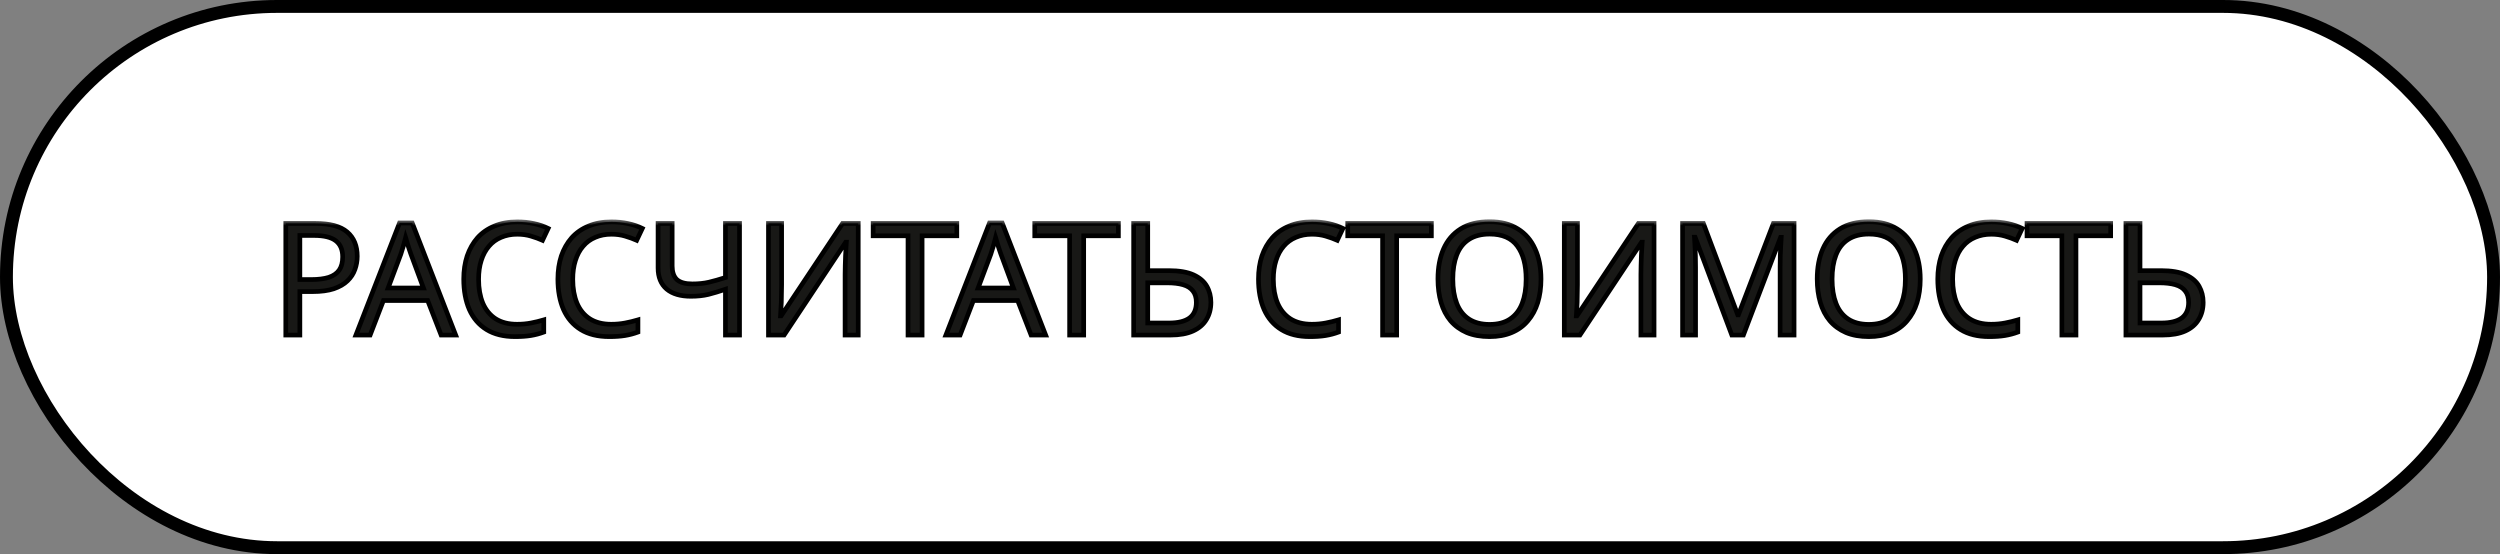
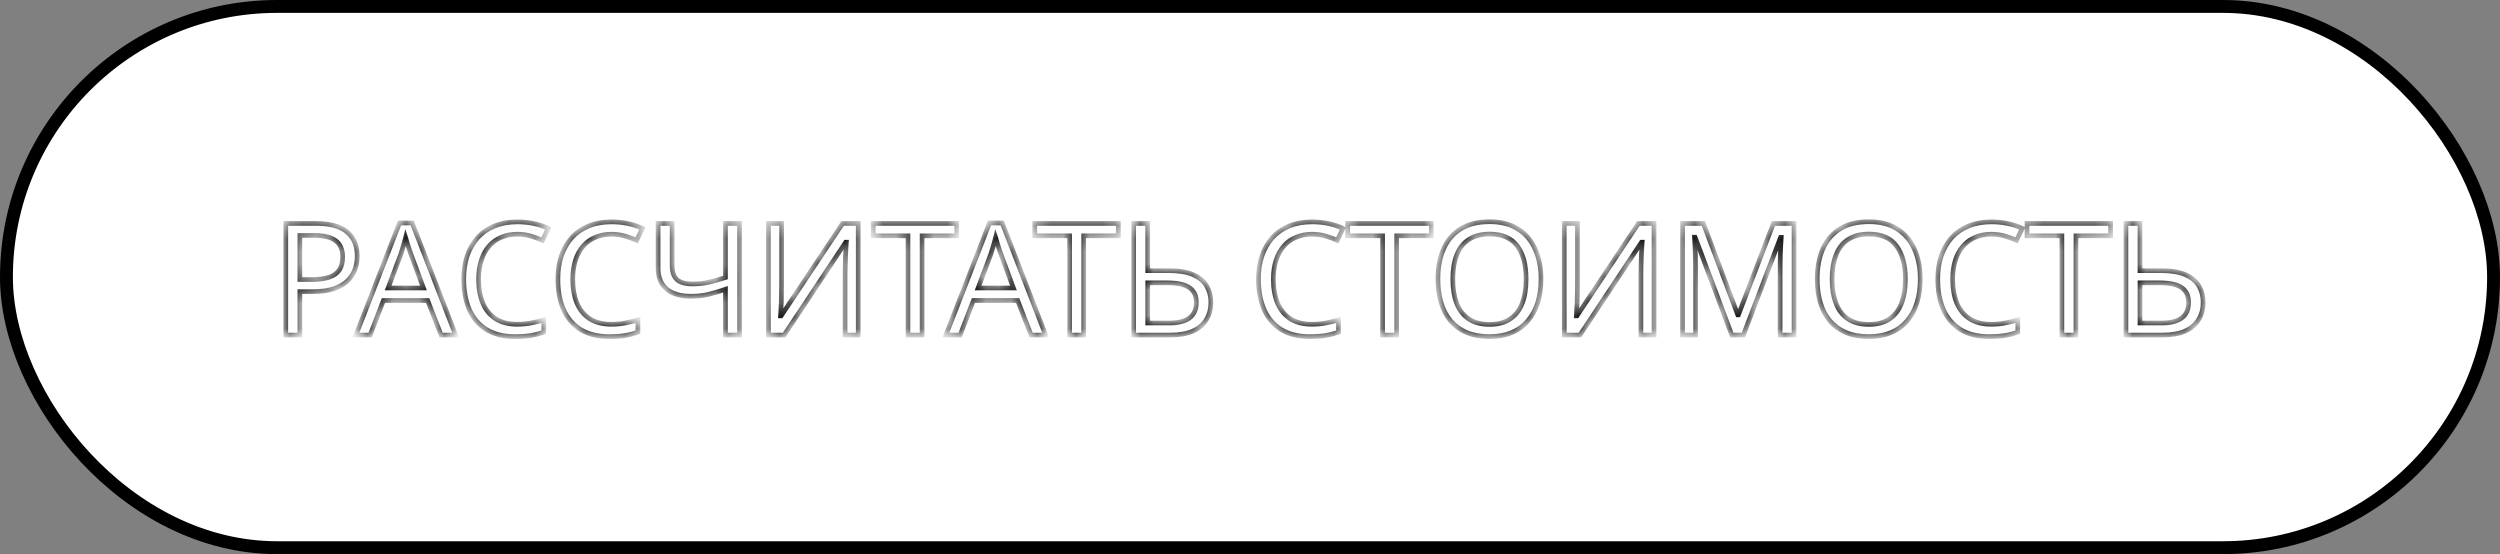
<svg xmlns="http://www.w3.org/2000/svg" width="194" height="43" viewBox="0 0 194 43" fill="none">
  <rect x="0" y="0" width="194" height="43" fill="#808080" stroke="none" />
  <rect x="0.5" y="0.5" width="193" height="42" rx="21" fill="white" stroke="black" />
  <mask id="path-2-outside-1_251_1101" maskUnits="userSpaceOnUse" x="21" y="17" width="151" height="10" fill="black">
-     <rect fill="white" x="21" y="17" width="151" height="10" />
    <path d="M24.47 17.338C25.602 17.338 26.427 17.561 26.944 18.006C27.462 18.45 27.721 19.077 27.721 19.886C27.721 20.242 27.66 20.585 27.539 20.917C27.425 21.241 27.235 21.532 26.968 21.791C26.702 22.049 26.346 22.256 25.901 22.409C25.456 22.555 24.91 22.628 24.263 22.628H23.268V26H22.177V17.338H24.47ZM24.372 18.272H23.268V21.693H24.142C24.692 21.693 25.149 21.637 25.513 21.524C25.877 21.402 26.148 21.212 26.326 20.953C26.503 20.695 26.593 20.355 26.593 19.934C26.593 19.376 26.415 18.96 26.059 18.685C25.703 18.41 25.141 18.272 24.372 18.272ZM34.231 26L33.188 23.319H29.755L28.724 26H27.62L31.004 17.302H31.987L35.359 26H34.231ZM31.89 19.728C31.866 19.663 31.825 19.546 31.768 19.376C31.712 19.206 31.655 19.033 31.599 18.855C31.55 18.669 31.51 18.527 31.477 18.43C31.437 18.592 31.392 18.758 31.344 18.927C31.303 19.089 31.259 19.239 31.21 19.376C31.17 19.514 31.134 19.631 31.101 19.728L30.119 22.349H32.86L31.89 19.728ZM40.135 18.175C39.674 18.175 39.258 18.256 38.885 18.418C38.513 18.572 38.198 18.802 37.939 19.11C37.68 19.409 37.482 19.777 37.345 20.213C37.207 20.642 37.139 21.127 37.139 21.669C37.139 22.381 37.248 23 37.466 23.525C37.693 24.051 38.024 24.455 38.461 24.738C38.906 25.021 39.46 25.163 40.123 25.163C40.503 25.163 40.863 25.131 41.203 25.066C41.542 25.001 41.874 24.92 42.197 24.823V25.77C41.874 25.891 41.538 25.98 41.19 26.036C40.851 26.093 40.442 26.121 39.965 26.121C39.084 26.121 38.348 25.939 37.757 25.575C37.167 25.212 36.722 24.694 36.423 24.023C36.132 23.351 35.986 22.563 35.986 21.657C35.986 21.002 36.075 20.404 36.253 19.862C36.439 19.32 36.706 18.851 37.054 18.454C37.41 18.058 37.846 17.755 38.364 17.545C38.881 17.326 39.476 17.217 40.147 17.217C40.592 17.217 41.02 17.262 41.433 17.351C41.846 17.439 42.213 17.565 42.537 17.727L42.1 18.648C41.833 18.527 41.534 18.418 41.203 18.321C40.879 18.224 40.523 18.175 40.135 18.175ZM47.442 18.175C46.981 18.175 46.564 18.256 46.192 18.418C45.82 18.572 45.505 18.802 45.246 19.11C44.987 19.409 44.789 19.777 44.651 20.213C44.514 20.642 44.445 21.127 44.445 21.669C44.445 22.381 44.554 23 44.773 23.525C44.999 24.051 45.331 24.455 45.767 24.738C46.212 25.021 46.766 25.163 47.429 25.163C47.81 25.163 48.169 25.131 48.509 25.066C48.849 25.001 49.18 24.92 49.504 24.823V25.77C49.18 25.891 48.845 25.98 48.497 26.036C48.157 26.093 47.749 26.121 47.272 26.121C46.39 26.121 45.654 25.939 45.064 25.575C44.474 25.212 44.029 24.694 43.73 24.023C43.438 23.351 43.293 22.563 43.293 21.657C43.293 21.002 43.382 20.404 43.56 19.862C43.746 19.32 44.013 18.851 44.36 18.454C44.716 18.058 45.153 17.755 45.67 17.545C46.188 17.326 46.782 17.217 47.454 17.217C47.899 17.217 48.327 17.262 48.74 17.351C49.152 17.439 49.52 17.565 49.844 17.727L49.407 18.648C49.14 18.527 48.841 18.418 48.509 18.321C48.186 18.224 47.83 18.175 47.442 18.175ZM57.387 26H56.295V22.446C55.826 22.607 55.386 22.741 54.973 22.846C54.569 22.943 54.116 22.991 53.614 22.991C52.806 22.991 52.179 22.805 51.734 22.433C51.289 22.053 51.067 21.507 51.067 20.796V17.338H52.159V20.638C52.159 21.107 52.28 21.459 52.523 21.693C52.773 21.92 53.174 22.033 53.724 22.033C54.201 22.033 54.629 21.989 55.01 21.9C55.39 21.811 55.818 21.689 56.295 21.536V17.338H57.387V26ZM59.634 17.338H60.653V22.094C60.653 22.296 60.649 22.518 60.641 22.761C60.641 22.995 60.637 23.23 60.629 23.465C60.621 23.699 60.609 23.909 60.593 24.095C60.585 24.273 60.577 24.411 60.569 24.508H60.617L65.385 17.338H66.598V26H65.579V21.293C65.579 21.075 65.583 20.84 65.591 20.59C65.599 20.331 65.607 20.084 65.615 19.849C65.631 19.607 65.643 19.392 65.651 19.206C65.66 19.02 65.668 18.883 65.676 18.794H65.627L60.847 26H59.634V17.338ZM71.554 26H70.462V18.297H67.757V17.338H74.247V18.297H71.554V26ZM80.014 26L78.971 23.319H75.537L74.506 26H73.403L76.787 17.302H77.77L81.142 26H80.014ZM77.673 19.728C77.648 19.663 77.608 19.546 77.551 19.376C77.495 19.206 77.438 19.033 77.382 18.855C77.333 18.669 77.293 18.527 77.26 18.43C77.22 18.592 77.175 18.758 77.127 18.927C77.086 19.089 77.042 19.239 76.993 19.376C76.953 19.514 76.916 19.631 76.884 19.728L75.901 22.349H78.643L77.673 19.728ZM84.094 26H83.003V18.297H80.297V17.338H86.787V18.297H84.094V26ZM87.972 26V17.338H89.064V21.002H90.69C91.498 21.002 92.141 21.111 92.618 21.329C93.096 21.548 93.439 21.843 93.65 22.215C93.86 22.587 93.965 23.004 93.965 23.465C93.965 23.974 93.848 24.419 93.613 24.799C93.387 25.179 93.043 25.474 92.582 25.685C92.121 25.895 91.535 26 90.823 26H87.972ZM90.714 25.066C91.418 25.066 91.947 24.936 92.303 24.678C92.659 24.411 92.837 24.006 92.837 23.465C92.837 23.093 92.748 22.797 92.57 22.579C92.4 22.353 92.145 22.191 91.806 22.094C91.474 21.997 91.058 21.948 90.556 21.948H89.064V25.066H90.714ZM101.808 18.175C101.347 18.175 100.93 18.256 100.558 18.418C100.186 18.572 99.871 18.802 99.612 19.11C99.353 19.409 99.155 19.777 99.018 20.213C98.88 20.642 98.811 21.127 98.811 21.669C98.811 22.381 98.921 23 99.139 23.525C99.365 24.051 99.697 24.455 100.134 24.738C100.579 25.021 101.133 25.163 101.796 25.163C102.176 25.163 102.536 25.131 102.875 25.066C103.215 25.001 103.547 24.92 103.87 24.823V25.77C103.547 25.891 103.211 25.98 102.863 26.036C102.524 26.093 102.115 26.121 101.638 26.121C100.756 26.121 100.02 25.939 99.43 25.575C98.84 25.212 98.395 24.694 98.096 24.023C97.805 23.351 97.659 22.563 97.659 21.657C97.659 21.002 97.748 20.404 97.926 19.862C98.112 19.32 98.379 18.851 98.727 18.454C99.082 18.058 99.519 17.755 100.037 17.545C100.554 17.326 101.149 17.217 101.82 17.217C102.265 17.217 102.693 17.262 103.106 17.351C103.518 17.439 103.886 17.565 104.21 17.727L103.773 18.648C103.506 18.527 103.207 18.418 102.875 18.321C102.552 18.224 102.196 18.175 101.808 18.175ZM108.381 26H107.289V18.297H104.584V17.338H111.074V18.297H108.381V26ZM119.58 21.657C119.58 22.328 119.495 22.939 119.325 23.489C119.155 24.031 118.9 24.5 118.561 24.896C118.229 25.292 117.813 25.596 117.311 25.806C116.818 26.016 116.244 26.121 115.588 26.121C114.909 26.121 114.319 26.016 113.817 25.806C113.316 25.587 112.899 25.284 112.568 24.896C112.236 24.5 111.99 24.027 111.828 23.477C111.666 22.927 111.585 22.316 111.585 21.645C111.585 20.755 111.731 19.979 112.022 19.316C112.313 18.652 112.754 18.135 113.344 17.763C113.943 17.391 114.695 17.205 115.601 17.205C116.466 17.205 117.194 17.391 117.784 17.763C118.375 18.127 118.819 18.645 119.119 19.316C119.426 19.979 119.58 20.759 119.58 21.657ZM112.738 21.657C112.738 22.385 112.839 23.012 113.041 23.537C113.243 24.063 113.554 24.467 113.975 24.75C114.404 25.034 114.941 25.175 115.588 25.175C116.244 25.175 116.777 25.034 117.19 24.75C117.61 24.467 117.922 24.063 118.124 23.537C118.326 23.012 118.427 22.385 118.427 21.657C118.427 20.565 118.201 19.712 117.748 19.097C117.295 18.475 116.579 18.163 115.601 18.163C114.946 18.163 114.404 18.305 113.975 18.588C113.554 18.863 113.243 19.263 113.041 19.789C112.839 20.306 112.738 20.929 112.738 21.657ZM121.39 17.338H122.409V22.094C122.409 22.296 122.405 22.518 122.397 22.761C122.397 22.995 122.393 23.23 122.385 23.465C122.377 23.699 122.365 23.909 122.349 24.095C122.34 24.273 122.332 24.411 122.324 24.508H122.373L127.14 17.338H128.354V26H127.334V21.293C127.334 21.075 127.339 20.84 127.347 20.59C127.355 20.331 127.363 20.084 127.371 19.849C127.387 19.607 127.399 19.392 127.407 19.206C127.415 19.02 127.423 18.883 127.432 18.794H127.383L122.603 26H121.39V17.338ZM134.39 26L131.539 18.406H131.49C131.507 18.568 131.519 18.774 131.527 19.025C131.543 19.275 131.555 19.55 131.563 19.849C131.571 20.141 131.575 20.44 131.575 20.747V26H130.568V17.338H132.182L134.851 24.435H134.899L137.617 17.338H139.218V26H138.138V20.674C138.138 20.391 138.142 20.112 138.15 19.837C138.158 19.554 138.171 19.291 138.187 19.049C138.203 18.798 138.215 18.588 138.223 18.418H138.175L135.287 26H134.39ZM149.011 21.657C149.011 22.328 148.926 22.939 148.756 23.489C148.586 24.031 148.331 24.5 147.992 24.896C147.66 25.292 147.243 25.596 146.742 25.806C146.249 26.016 145.674 26.121 145.019 26.121C144.34 26.121 143.75 26.016 143.248 25.806C142.747 25.587 142.33 25.284 141.999 24.896C141.667 24.5 141.42 24.027 141.259 23.477C141.097 22.927 141.016 22.316 141.016 21.645C141.016 20.755 141.162 19.979 141.453 19.316C141.744 18.652 142.185 18.135 142.775 17.763C143.374 17.391 144.126 17.205 145.032 17.205C145.897 17.205 146.625 17.391 147.215 17.763C147.806 18.127 148.25 18.645 148.55 19.316C148.857 19.979 149.011 20.759 149.011 21.657ZM142.169 21.657C142.169 22.385 142.27 23.012 142.472 23.537C142.674 24.063 142.985 24.467 143.406 24.75C143.835 25.034 144.372 25.175 145.019 25.175C145.674 25.175 146.208 25.034 146.621 24.75C147.041 24.467 147.353 24.063 147.555 23.537C147.757 23.012 147.858 22.385 147.858 21.657C147.858 20.565 147.632 19.712 147.179 19.097C146.726 18.475 146.01 18.163 145.032 18.163C144.376 18.163 143.835 18.305 143.406 18.588C142.985 18.863 142.674 19.263 142.472 19.789C142.27 20.306 142.169 20.929 142.169 21.657ZM154.521 18.175C154.06 18.175 153.644 18.256 153.272 18.418C152.9 18.572 152.584 18.802 152.325 19.11C152.067 19.409 151.868 19.777 151.731 20.213C151.593 20.642 151.525 21.127 151.525 21.669C151.525 22.381 151.634 23 151.852 23.525C152.079 24.051 152.41 24.455 152.847 24.738C153.292 25.021 153.846 25.163 154.509 25.163C154.889 25.163 155.249 25.131 155.589 25.066C155.928 25.001 156.26 24.92 156.583 24.823V25.77C156.26 25.891 155.924 25.98 155.577 26.036C155.237 26.093 154.828 26.121 154.351 26.121C153.47 26.121 152.734 25.939 152.143 25.575C151.553 25.212 151.108 24.694 150.809 24.023C150.518 23.351 150.372 22.563 150.372 21.657C150.372 21.002 150.461 20.404 150.639 19.862C150.825 19.32 151.092 18.851 151.44 18.454C151.796 18.058 152.232 17.755 152.75 17.545C153.268 17.326 153.862 17.217 154.533 17.217C154.978 17.217 155.407 17.262 155.819 17.351C156.232 17.439 156.6 17.565 156.923 17.727L156.486 18.648C156.22 18.527 155.92 18.418 155.589 18.321C155.265 18.224 154.909 18.175 154.521 18.175ZM161.094 26H160.002V18.297H157.297V17.338H163.787V18.297H161.094V26ZM164.972 26V17.338H166.064V21.002H167.69C168.498 21.002 169.141 21.111 169.618 21.329C170.096 21.548 170.439 21.843 170.65 22.215C170.86 22.587 170.965 23.004 170.965 23.465C170.965 23.974 170.848 24.419 170.613 24.799C170.387 25.179 170.043 25.474 169.582 25.685C169.121 25.895 168.535 26 167.823 26H164.972ZM167.714 25.066C168.417 25.066 168.947 24.936 169.303 24.678C169.659 24.411 169.837 24.006 169.837 23.465C169.837 23.093 169.748 22.797 169.57 22.579C169.4 22.353 169.145 22.191 168.806 22.094C168.474 21.997 168.058 21.948 167.556 21.948H166.064V25.066H167.714Z" />
  </mask>
-   <path d="M24.47 17.338C25.602 17.338 26.427 17.561 26.944 18.006C27.462 18.45 27.721 19.077 27.721 19.886C27.721 20.242 27.66 20.585 27.539 20.917C27.425 21.241 27.235 21.532 26.968 21.791C26.702 22.049 26.346 22.256 25.901 22.409C25.456 22.555 24.91 22.628 24.263 22.628H23.268V26H22.177V17.338H24.47ZM24.372 18.272H23.268V21.693H24.142C24.692 21.693 25.149 21.637 25.513 21.524C25.877 21.402 26.148 21.212 26.326 20.953C26.503 20.695 26.593 20.355 26.593 19.934C26.593 19.376 26.415 18.96 26.059 18.685C25.703 18.41 25.141 18.272 24.372 18.272ZM34.231 26L33.188 23.319H29.755L28.724 26H27.62L31.004 17.302H31.987L35.359 26H34.231ZM31.89 19.728C31.866 19.663 31.825 19.546 31.768 19.376C31.712 19.206 31.655 19.033 31.599 18.855C31.55 18.669 31.51 18.527 31.477 18.43C31.437 18.592 31.392 18.758 31.344 18.927C31.303 19.089 31.259 19.239 31.21 19.376C31.17 19.514 31.134 19.631 31.101 19.728L30.119 22.349H32.86L31.89 19.728ZM40.135 18.175C39.674 18.175 39.258 18.256 38.885 18.418C38.513 18.572 38.198 18.802 37.939 19.11C37.68 19.409 37.482 19.777 37.345 20.213C37.207 20.642 37.139 21.127 37.139 21.669C37.139 22.381 37.248 23 37.466 23.525C37.693 24.051 38.024 24.455 38.461 24.738C38.906 25.021 39.46 25.163 40.123 25.163C40.503 25.163 40.863 25.131 41.203 25.066C41.542 25.001 41.874 24.92 42.197 24.823V25.77C41.874 25.891 41.538 25.98 41.19 26.036C40.851 26.093 40.442 26.121 39.965 26.121C39.084 26.121 38.348 25.939 37.757 25.575C37.167 25.212 36.722 24.694 36.423 24.023C36.132 23.351 35.986 22.563 35.986 21.657C35.986 21.002 36.075 20.404 36.253 19.862C36.439 19.32 36.706 18.851 37.054 18.454C37.41 18.058 37.846 17.755 38.364 17.545C38.881 17.326 39.476 17.217 40.147 17.217C40.592 17.217 41.02 17.262 41.433 17.351C41.846 17.439 42.213 17.565 42.537 17.727L42.1 18.648C41.833 18.527 41.534 18.418 41.203 18.321C40.879 18.224 40.523 18.175 40.135 18.175ZM47.442 18.175C46.981 18.175 46.564 18.256 46.192 18.418C45.82 18.572 45.505 18.802 45.246 19.11C44.987 19.409 44.789 19.777 44.651 20.213C44.514 20.642 44.445 21.127 44.445 21.669C44.445 22.381 44.554 23 44.773 23.525C44.999 24.051 45.331 24.455 45.767 24.738C46.212 25.021 46.766 25.163 47.429 25.163C47.81 25.163 48.169 25.131 48.509 25.066C48.849 25.001 49.18 24.92 49.504 24.823V25.77C49.18 25.891 48.845 25.98 48.497 26.036C48.157 26.093 47.749 26.121 47.272 26.121C46.39 26.121 45.654 25.939 45.064 25.575C44.474 25.212 44.029 24.694 43.73 24.023C43.438 23.351 43.293 22.563 43.293 21.657C43.293 21.002 43.382 20.404 43.56 19.862C43.746 19.32 44.013 18.851 44.36 18.454C44.716 18.058 45.153 17.755 45.67 17.545C46.188 17.326 46.782 17.217 47.454 17.217C47.899 17.217 48.327 17.262 48.74 17.351C49.152 17.439 49.52 17.565 49.844 17.727L49.407 18.648C49.14 18.527 48.841 18.418 48.509 18.321C48.186 18.224 47.83 18.175 47.442 18.175ZM57.387 26H56.295V22.446C55.826 22.607 55.386 22.741 54.973 22.846C54.569 22.943 54.116 22.991 53.614 22.991C52.806 22.991 52.179 22.805 51.734 22.433C51.289 22.053 51.067 21.507 51.067 20.796V17.338H52.159V20.638C52.159 21.107 52.28 21.459 52.523 21.693C52.773 21.92 53.174 22.033 53.724 22.033C54.201 22.033 54.629 21.989 55.01 21.9C55.39 21.811 55.818 21.689 56.295 21.536V17.338H57.387V26ZM59.634 17.338H60.653V22.094C60.653 22.296 60.649 22.518 60.641 22.761C60.641 22.995 60.637 23.23 60.629 23.465C60.621 23.699 60.609 23.909 60.593 24.095C60.585 24.273 60.577 24.411 60.569 24.508H60.617L65.385 17.338H66.598V26H65.579V21.293C65.579 21.075 65.583 20.84 65.591 20.59C65.599 20.331 65.607 20.084 65.615 19.849C65.631 19.607 65.643 19.392 65.651 19.206C65.66 19.02 65.668 18.883 65.676 18.794H65.627L60.847 26H59.634V17.338ZM71.554 26H70.462V18.297H67.757V17.338H74.247V18.297H71.554V26ZM80.014 26L78.971 23.319H75.537L74.506 26H73.403L76.787 17.302H77.77L81.142 26H80.014ZM77.673 19.728C77.648 19.663 77.608 19.546 77.551 19.376C77.495 19.206 77.438 19.033 77.382 18.855C77.333 18.669 77.293 18.527 77.26 18.43C77.22 18.592 77.175 18.758 77.127 18.927C77.086 19.089 77.042 19.239 76.993 19.376C76.953 19.514 76.916 19.631 76.884 19.728L75.901 22.349H78.643L77.673 19.728ZM84.094 26H83.003V18.297H80.297V17.338H86.787V18.297H84.094V26ZM87.972 26V17.338H89.064V21.002H90.69C91.498 21.002 92.141 21.111 92.618 21.329C93.096 21.548 93.439 21.843 93.65 22.215C93.86 22.587 93.965 23.004 93.965 23.465C93.965 23.974 93.848 24.419 93.613 24.799C93.387 25.179 93.043 25.474 92.582 25.685C92.121 25.895 91.535 26 90.823 26H87.972ZM90.714 25.066C91.418 25.066 91.947 24.936 92.303 24.678C92.659 24.411 92.837 24.006 92.837 23.465C92.837 23.093 92.748 22.797 92.57 22.579C92.4 22.353 92.145 22.191 91.806 22.094C91.474 21.997 91.058 21.948 90.556 21.948H89.064V25.066H90.714ZM101.808 18.175C101.347 18.175 100.93 18.256 100.558 18.418C100.186 18.572 99.871 18.802 99.612 19.11C99.353 19.409 99.155 19.777 99.018 20.213C98.88 20.642 98.811 21.127 98.811 21.669C98.811 22.381 98.921 23 99.139 23.525C99.365 24.051 99.697 24.455 100.134 24.738C100.579 25.021 101.133 25.163 101.796 25.163C102.176 25.163 102.536 25.131 102.875 25.066C103.215 25.001 103.547 24.92 103.87 24.823V25.77C103.547 25.891 103.211 25.98 102.863 26.036C102.524 26.093 102.115 26.121 101.638 26.121C100.756 26.121 100.02 25.939 99.43 25.575C98.84 25.212 98.395 24.694 98.096 24.023C97.805 23.351 97.659 22.563 97.659 21.657C97.659 21.002 97.748 20.404 97.926 19.862C98.112 19.32 98.379 18.851 98.727 18.454C99.082 18.058 99.519 17.755 100.037 17.545C100.554 17.326 101.149 17.217 101.82 17.217C102.265 17.217 102.693 17.262 103.106 17.351C103.518 17.439 103.886 17.565 104.21 17.727L103.773 18.648C103.506 18.527 103.207 18.418 102.875 18.321C102.552 18.224 102.196 18.175 101.808 18.175ZM108.381 26H107.289V18.297H104.584V17.338H111.074V18.297H108.381V26ZM119.58 21.657C119.58 22.328 119.495 22.939 119.325 23.489C119.155 24.031 118.9 24.5 118.561 24.896C118.229 25.292 117.813 25.596 117.311 25.806C116.818 26.016 116.244 26.121 115.588 26.121C114.909 26.121 114.319 26.016 113.817 25.806C113.316 25.587 112.899 25.284 112.568 24.896C112.236 24.5 111.99 24.027 111.828 23.477C111.666 22.927 111.585 22.316 111.585 21.645C111.585 20.755 111.731 19.979 112.022 19.316C112.313 18.652 112.754 18.135 113.344 17.763C113.943 17.391 114.695 17.205 115.601 17.205C116.466 17.205 117.194 17.391 117.784 17.763C118.375 18.127 118.819 18.645 119.119 19.316C119.426 19.979 119.58 20.759 119.58 21.657ZM112.738 21.657C112.738 22.385 112.839 23.012 113.041 23.537C113.243 24.063 113.554 24.467 113.975 24.75C114.404 25.034 114.941 25.175 115.588 25.175C116.244 25.175 116.777 25.034 117.19 24.75C117.61 24.467 117.922 24.063 118.124 23.537C118.326 23.012 118.427 22.385 118.427 21.657C118.427 20.565 118.201 19.712 117.748 19.097C117.295 18.475 116.579 18.163 115.601 18.163C114.946 18.163 114.404 18.305 113.975 18.588C113.554 18.863 113.243 19.263 113.041 19.789C112.839 20.306 112.738 20.929 112.738 21.657ZM121.39 17.338H122.409V22.094C122.409 22.296 122.405 22.518 122.397 22.761C122.397 22.995 122.393 23.23 122.385 23.465C122.377 23.699 122.365 23.909 122.349 24.095C122.34 24.273 122.332 24.411 122.324 24.508H122.373L127.14 17.338H128.354V26H127.334V21.293C127.334 21.075 127.339 20.84 127.347 20.59C127.355 20.331 127.363 20.084 127.371 19.849C127.387 19.607 127.399 19.392 127.407 19.206C127.415 19.02 127.423 18.883 127.432 18.794H127.383L122.603 26H121.39V17.338ZM134.39 26L131.539 18.406H131.49C131.507 18.568 131.519 18.774 131.527 19.025C131.543 19.275 131.555 19.55 131.563 19.849C131.571 20.141 131.575 20.44 131.575 20.747V26H130.568V17.338H132.182L134.851 24.435H134.899L137.617 17.338H139.218V26H138.138V20.674C138.138 20.391 138.142 20.112 138.15 19.837C138.158 19.554 138.171 19.291 138.187 19.049C138.203 18.798 138.215 18.588 138.223 18.418H138.175L135.287 26H134.39ZM149.011 21.657C149.011 22.328 148.926 22.939 148.756 23.489C148.586 24.031 148.331 24.5 147.992 24.896C147.66 25.292 147.243 25.596 146.742 25.806C146.249 26.016 145.674 26.121 145.019 26.121C144.34 26.121 143.75 26.016 143.248 25.806C142.747 25.587 142.33 25.284 141.999 24.896C141.667 24.5 141.42 24.027 141.259 23.477C141.097 22.927 141.016 22.316 141.016 21.645C141.016 20.755 141.162 19.979 141.453 19.316C141.744 18.652 142.185 18.135 142.775 17.763C143.374 17.391 144.126 17.205 145.032 17.205C145.897 17.205 146.625 17.391 147.215 17.763C147.806 18.127 148.25 18.645 148.55 19.316C148.857 19.979 149.011 20.759 149.011 21.657ZM142.169 21.657C142.169 22.385 142.27 23.012 142.472 23.537C142.674 24.063 142.985 24.467 143.406 24.75C143.835 25.034 144.372 25.175 145.019 25.175C145.674 25.175 146.208 25.034 146.621 24.75C147.041 24.467 147.353 24.063 147.555 23.537C147.757 23.012 147.858 22.385 147.858 21.657C147.858 20.565 147.632 19.712 147.179 19.097C146.726 18.475 146.01 18.163 145.032 18.163C144.376 18.163 143.835 18.305 143.406 18.588C142.985 18.863 142.674 19.263 142.472 19.789C142.27 20.306 142.169 20.929 142.169 21.657ZM154.521 18.175C154.06 18.175 153.644 18.256 153.272 18.418C152.9 18.572 152.584 18.802 152.325 19.11C152.067 19.409 151.868 19.777 151.731 20.213C151.593 20.642 151.525 21.127 151.525 21.669C151.525 22.381 151.634 23 151.852 23.525C152.079 24.051 152.41 24.455 152.847 24.738C153.292 25.021 153.846 25.163 154.509 25.163C154.889 25.163 155.249 25.131 155.589 25.066C155.928 25.001 156.26 24.92 156.583 24.823V25.77C156.26 25.891 155.924 25.98 155.577 26.036C155.237 26.093 154.828 26.121 154.351 26.121C153.47 26.121 152.734 25.939 152.143 25.575C151.553 25.212 151.108 24.694 150.809 24.023C150.518 23.351 150.372 22.563 150.372 21.657C150.372 21.002 150.461 20.404 150.639 19.862C150.825 19.32 151.092 18.851 151.44 18.454C151.796 18.058 152.232 17.755 152.75 17.545C153.268 17.326 153.862 17.217 154.533 17.217C154.978 17.217 155.407 17.262 155.819 17.351C156.232 17.439 156.6 17.565 156.923 17.727L156.486 18.648C156.22 18.527 155.92 18.418 155.589 18.321C155.265 18.224 154.909 18.175 154.521 18.175ZM161.094 26H160.002V18.297H157.297V17.338H163.787V18.297H161.094V26ZM164.972 26V17.338H166.064V21.002H167.69C168.498 21.002 169.141 21.111 169.618 21.329C170.096 21.548 170.439 21.843 170.65 22.215C170.86 22.587 170.965 23.004 170.965 23.465C170.965 23.974 170.848 24.419 170.613 24.799C170.387 25.179 170.043 25.474 169.582 25.685C169.121 25.895 168.535 26 167.823 26H164.972ZM167.714 25.066C168.417 25.066 168.947 24.936 169.303 24.678C169.659 24.411 169.837 24.006 169.837 23.465C169.837 23.093 169.748 22.797 169.57 22.579C169.4 22.353 169.145 22.191 168.806 22.094C168.474 21.997 168.058 21.948 167.556 21.948H166.064V25.066H167.714Z" fill="#181816" />
  <path d="M26.944 18.006L26.826 18.144L26.826 18.144L26.944 18.006ZM27.539 20.917L27.368 20.855L27.367 20.857L27.539 20.917ZM26.968 21.791L27.095 21.921L27.095 21.921L26.968 21.791ZM25.901 22.409L25.958 22.582L25.96 22.581L25.901 22.409ZM23.268 22.628V22.446H23.087V22.628H23.268ZM23.268 26V26.182H23.451V26H23.268ZM22.177 26H21.995V26.182H22.177V26ZM22.177 17.338V17.156H21.995V17.338H22.177ZM23.268 18.272V18.09H23.087V18.272H23.268ZM23.268 21.693H23.087V21.875H23.268V21.693ZM25.513 21.524L25.567 21.697L25.57 21.696L25.513 21.524ZM26.326 20.953L26.176 20.85L26.176 20.85L26.326 20.953ZM26.059 18.685L26.17 18.541L26.17 18.541L26.059 18.685ZM24.47 17.338V17.52C25.585 17.52 26.357 17.741 26.826 18.144L26.944 18.006L27.063 17.867C26.497 17.381 25.619 17.156 24.47 17.156V17.338ZM26.944 18.006L26.826 18.144C27.296 18.547 27.539 19.119 27.539 19.886H27.721H27.903C27.903 19.035 27.628 18.353 27.063 17.867L26.944 18.006ZM27.721 19.886H27.539C27.539 20.221 27.482 20.543 27.368 20.855L27.539 20.917L27.71 20.98C27.838 20.628 27.903 20.263 27.903 19.886H27.721ZM27.539 20.917L27.367 20.857C27.264 21.151 27.09 21.419 26.842 21.66L26.968 21.791L27.095 21.921C27.381 21.644 27.587 21.329 27.71 20.977L27.539 20.917ZM26.968 21.791L26.842 21.66C26.599 21.896 26.268 22.09 25.842 22.237L25.901 22.409L25.96 22.581C26.424 22.421 26.805 22.203 27.095 21.921L26.968 21.791ZM25.901 22.409L25.844 22.236C25.423 22.374 24.898 22.446 24.263 22.446V22.628V22.809C24.923 22.809 25.489 22.735 25.958 22.582L25.901 22.409ZM24.263 22.628V22.446H23.268V22.628V22.809H24.263V22.628ZM23.268 22.628H23.087V26H23.268H23.451V22.628H23.268ZM23.268 26V25.818H22.177V26V26.182H23.268V26ZM22.177 26H22.359V17.338H22.177H21.995V26H22.177ZM22.177 17.338V17.52H24.47V17.338V17.156H22.177V17.338ZM24.372 18.272V18.09H23.268V18.272V18.454H24.372V18.272ZM23.268 18.272H23.087V21.693H23.268H23.451V18.272H23.268ZM23.268 21.693V21.875H24.142V21.693V21.512H23.268V21.693ZM24.142 21.693V21.875C24.703 21.875 25.18 21.818 25.567 21.697L25.513 21.524L25.459 21.35C25.118 21.456 24.681 21.512 24.142 21.512V21.693ZM25.513 21.524L25.57 21.696C25.963 21.565 26.271 21.355 26.476 21.056L26.326 20.953L26.176 20.85C26.025 21.07 25.79 21.239 25.455 21.351L25.513 21.524ZM26.326 20.953L26.476 21.056C26.68 20.759 26.774 20.38 26.774 19.934H26.593H26.41C26.41 20.33 26.327 20.631 26.176 20.85L26.326 20.953ZM26.593 19.934H26.774C26.774 19.335 26.581 18.859 26.17 18.541L26.059 18.685L25.947 18.829C26.248 19.061 26.41 19.418 26.41 19.934H26.593ZM26.059 18.685L26.17 18.541C25.767 18.229 25.155 18.09 24.372 18.09V18.272V18.454C25.126 18.454 25.639 18.591 25.947 18.829L26.059 18.685ZM34.231 26L34.062 26.066L34.107 26.182H34.231V26ZM33.188 23.319L33.357 23.253L33.312 23.137H33.188V23.319ZM29.755 23.319V23.137H29.63L29.585 23.254L29.755 23.319ZM28.724 26V26.182H28.849L28.893 26.065L28.724 26ZM27.62 26L27.45 25.934L27.354 26.182H27.62V26ZM31.004 17.302V17.12H30.88L30.835 17.236L31.004 17.302ZM31.987 17.302L32.156 17.236L32.111 17.12H31.987V17.302ZM35.359 26V26.182H35.625L35.529 25.934L35.359 26ZM31.89 19.728L32.06 19.665L32.06 19.664L31.89 19.728ZM31.768 19.376L31.596 19.434L31.596 19.434L31.768 19.376ZM31.599 18.855L31.422 18.901L31.425 18.91L31.599 18.855ZM31.477 18.43L31.65 18.373L31.452 17.78L31.301 18.386L31.477 18.43ZM31.344 18.927L31.169 18.878L31.167 18.883L31.344 18.927ZM31.21 19.376L31.038 19.316L31.036 19.325L31.21 19.376ZM31.101 19.728L31.272 19.792L31.274 19.786L31.101 19.728ZM30.119 22.349L29.948 22.285L29.856 22.53H30.119V22.349ZM32.86 22.349V22.53H33.122L33.031 22.285L32.86 22.349ZM34.231 26L34.401 25.934L33.357 23.253L33.188 23.319L33.018 23.385L34.062 26.066L34.231 26ZM33.188 23.319V23.137H29.755V23.319V23.501H33.188V23.319ZM29.755 23.319L29.585 23.254L28.554 25.935L28.724 26L28.893 26.065L29.924 23.384L29.755 23.319ZM28.724 26V25.818H27.62V26V26.182H28.724V26ZM27.62 26L27.789 26.066L31.174 17.368L31.004 17.302L30.835 17.236L27.45 25.934L27.62 26ZM31.004 17.302V17.484H31.987V17.302V17.12H31.004V17.302ZM31.987 17.302L31.817 17.368L35.19 26.066L35.359 26L35.529 25.934L32.156 17.236L31.987 17.302ZM35.359 26V25.818H34.231V26V26.182H35.359V26ZM31.89 19.728L32.06 19.664C32.037 19.603 31.998 19.489 31.941 19.319L31.768 19.376L31.596 19.434C31.652 19.604 31.694 19.724 31.719 19.792L31.89 19.728ZM31.768 19.376L31.941 19.319C31.885 19.15 31.828 18.977 31.772 18.8L31.599 18.855L31.425 18.91C31.482 19.089 31.539 19.263 31.596 19.434L31.768 19.376ZM31.599 18.855L31.775 18.809C31.726 18.622 31.684 18.476 31.65 18.373L31.477 18.43L31.305 18.488C31.335 18.579 31.374 18.716 31.422 18.901L31.599 18.855ZM31.477 18.43L31.301 18.386C31.261 18.546 31.217 18.709 31.169 18.878L31.344 18.927L31.519 18.977C31.568 18.806 31.613 18.638 31.654 18.474L31.477 18.43ZM31.344 18.927L31.167 18.883C31.128 19.04 31.085 19.184 31.039 19.316L31.21 19.376L31.382 19.437C31.433 19.293 31.479 19.138 31.52 18.972L31.344 18.927ZM31.21 19.376L31.036 19.325C30.996 19.461 30.96 19.576 30.929 19.671L31.101 19.728L31.274 19.786C31.307 19.686 31.344 19.567 31.385 19.428L31.21 19.376ZM31.101 19.728L30.931 19.664L29.948 22.285L30.119 22.349L30.289 22.412L31.272 19.792L31.101 19.728ZM30.119 22.349V22.53H32.86V22.349V22.166H30.119V22.349ZM32.86 22.349L33.031 22.285L32.06 19.665L31.89 19.728L31.719 19.791L32.69 22.412L32.86 22.349ZM38.885 18.418L38.955 18.586L38.958 18.585L38.885 18.418ZM37.939 19.11L38.077 19.229L38.078 19.227L37.939 19.11ZM37.345 20.213L37.518 20.269L37.518 20.268L37.345 20.213ZM37.466 23.525L37.298 23.595L37.299 23.597L37.466 23.525ZM38.461 24.738L38.362 24.891L38.363 24.892L38.461 24.738ZM41.203 25.066L41.169 24.887L41.169 24.887L41.203 25.066ZM42.197 24.823H42.379V24.579L42.145 24.649L42.197 24.823ZM42.197 25.77L42.261 25.94L42.379 25.896V25.77H42.197ZM41.19 26.036L41.161 25.857L41.16 25.857L41.19 26.036ZM37.757 25.575L37.853 25.421L37.853 25.421L37.757 25.575ZM36.423 24.023L36.256 24.095L36.257 24.097L36.423 24.023ZM36.253 19.862L36.081 19.802L36.08 19.805L36.253 19.862ZM37.054 18.454L36.918 18.333L36.917 18.334L37.054 18.454ZM38.364 17.545L38.432 17.713L38.434 17.712L38.364 17.545ZM41.433 17.351L41.471 17.173L41.471 17.173L41.433 17.351ZM42.537 17.727L42.701 17.804L42.778 17.643L42.618 17.564L42.537 17.727ZM42.1 18.648L42.025 18.814L42.188 18.888L42.265 18.726L42.1 18.648ZM41.203 18.321L41.15 18.495L41.151 18.496L41.203 18.321ZM40.135 18.175V17.993C39.652 17.993 39.211 18.078 38.813 18.251L38.885 18.418L38.958 18.585C39.304 18.434 39.696 18.357 40.135 18.357V18.175ZM38.885 18.418L38.816 18.25C38.417 18.415 38.078 18.663 37.8 18.992L37.939 19.11L38.078 19.227C38.318 18.942 38.61 18.729 38.955 18.586L38.885 18.418ZM37.939 19.11L37.802 18.991C37.524 19.311 37.315 19.702 37.171 20.159L37.345 20.213L37.518 20.268C37.65 19.851 37.837 19.506 38.077 19.229L37.939 19.11ZM37.345 20.213L37.172 20.158C37.027 20.608 36.957 21.112 36.957 21.669H37.139H37.321C37.321 21.142 37.387 20.676 37.518 20.269L37.345 20.213ZM37.139 21.669H36.957C36.957 22.399 37.069 23.042 37.298 23.595L37.466 23.525L37.634 23.455C37.427 22.957 37.321 22.363 37.321 21.669H37.139ZM37.466 23.525L37.299 23.597C37.538 24.152 37.892 24.587 38.362 24.891L38.461 24.738L38.56 24.586C38.156 24.324 37.847 23.949 37.633 23.453L37.466 23.525ZM38.461 24.738L38.363 24.892C38.844 25.198 39.434 25.345 40.123 25.345V25.163V24.981C39.485 24.981 38.968 24.845 38.559 24.585L38.461 24.738ZM40.123 25.163V25.345C40.513 25.345 40.885 25.312 41.236 25.245L41.203 25.066L41.169 24.887C40.841 24.95 40.493 24.981 40.123 24.981V25.163ZM41.203 25.066L41.236 25.245C41.582 25.179 41.92 25.096 42.249 24.998L42.197 24.823L42.145 24.649C41.828 24.744 41.502 24.824 41.169 24.887L41.203 25.066ZM42.197 24.823H42.015V25.77H42.197H42.379V24.823H42.197ZM42.197 25.77L42.133 25.599C41.821 25.716 41.497 25.802 41.161 25.857L41.19 26.036L41.22 26.216C41.579 26.157 41.926 26.066 42.261 25.94L42.197 25.77ZM41.19 26.036L41.16 25.857C40.834 25.911 40.436 25.939 39.965 25.939V26.121V26.303C40.449 26.303 40.868 26.275 41.22 26.216L41.19 26.036ZM39.965 26.121V25.939C39.108 25.939 38.408 25.762 37.853 25.421L37.757 25.575L37.662 25.73C38.288 26.116 39.059 26.303 39.965 26.303V26.121ZM37.757 25.575L37.853 25.421C37.295 25.077 36.874 24.588 36.589 23.948L36.423 24.023L36.257 24.097C36.57 24.799 37.038 25.346 37.662 25.73L37.757 25.575ZM36.423 24.023L36.59 23.95C36.311 23.307 36.168 22.544 36.168 21.657H35.986H35.804C35.804 22.582 35.953 23.396 36.256 24.095L36.423 24.023ZM35.986 21.657H36.168C36.168 21.018 36.255 20.439 36.426 19.918L36.253 19.862L36.08 19.805C35.895 20.367 35.804 20.985 35.804 21.657H35.986ZM36.253 19.862L36.425 19.921C36.604 19.399 36.86 18.951 37.19 18.574L37.054 18.454L36.917 18.334C36.552 18.75 36.274 19.24 36.081 19.802L36.253 19.862ZM37.054 18.454L37.189 18.576C37.526 18.201 37.939 17.914 38.432 17.713L38.364 17.545L38.295 17.376C37.753 17.596 37.293 17.915 36.918 18.333L37.054 18.454ZM38.364 17.545L38.434 17.712C38.926 17.505 39.495 17.399 40.147 17.399V17.217V17.035C39.456 17.035 38.837 17.147 38.293 17.377L38.364 17.545ZM40.147 17.217V17.399C40.58 17.399 40.995 17.442 41.395 17.528L41.433 17.351L41.471 17.173C41.046 17.081 40.604 17.035 40.147 17.035V17.217ZM41.433 17.351L41.395 17.528C41.795 17.615 42.148 17.735 42.456 17.889L42.537 17.727L42.618 17.564C42.279 17.394 41.896 17.264 41.471 17.173L41.433 17.351ZM42.537 17.727L42.373 17.649L41.936 18.571L42.1 18.648L42.265 18.726L42.701 17.804L42.537 17.727ZM42.1 18.648L42.175 18.483C41.9 18.357 41.592 18.245 41.254 18.146L41.203 18.321L41.151 18.496C41.476 18.591 41.767 18.697 42.025 18.814L42.1 18.648ZM41.203 18.321L41.255 18.147C40.912 18.044 40.538 17.993 40.135 17.993V18.175V18.357C40.508 18.357 40.846 18.404 41.15 18.495L41.203 18.321ZM46.192 18.418L46.262 18.586L46.265 18.585L46.192 18.418ZM45.246 19.11L45.383 19.229L45.385 19.227L45.246 19.11ZM44.651 20.213L44.825 20.269L44.825 20.268L44.651 20.213ZM44.773 23.525L44.605 23.595L44.606 23.597L44.773 23.525ZM45.767 24.738L45.669 24.891L45.67 24.892L45.767 24.738ZM48.509 25.066L48.475 24.887L48.475 24.887L48.509 25.066ZM49.504 24.823H49.686V24.579L49.452 24.649L49.504 24.823ZM49.504 25.77L49.568 25.94L49.686 25.896V25.77H49.504ZM48.497 26.036L48.468 25.857L48.467 25.857L48.497 26.036ZM45.064 25.575L45.159 25.421L45.159 25.421L45.064 25.575ZM43.73 24.023L43.562 24.095L43.563 24.097L43.73 24.023ZM43.56 19.862L43.388 19.802L43.387 19.805L43.56 19.862ZM44.36 18.454L44.225 18.333L44.224 18.334L44.36 18.454ZM45.67 17.545L45.739 17.713L45.741 17.712L45.67 17.545ZM48.74 17.351L48.778 17.173L48.778 17.173L48.74 17.351ZM49.844 17.727L50.008 17.804L50.084 17.643L49.925 17.564L49.844 17.727ZM49.407 18.648L49.332 18.814L49.495 18.888L49.571 18.726L49.407 18.648ZM48.509 18.321L48.457 18.495L48.458 18.496L48.509 18.321ZM47.442 18.175V17.993C46.959 17.993 46.517 18.078 46.12 18.251L46.192 18.418L46.265 18.585C46.611 18.434 47.002 18.357 47.442 18.357V18.175ZM46.192 18.418L46.123 18.25C45.724 18.415 45.384 18.663 45.107 18.992L45.246 19.11L45.385 19.227C45.625 18.942 45.916 18.729 46.262 18.586L46.192 18.418ZM45.246 19.11L45.108 18.991C44.831 19.311 44.622 19.702 44.478 20.159L44.651 20.213L44.825 20.268C44.956 19.851 45.143 19.506 45.383 19.229L45.246 19.11ZM44.651 20.213L44.478 20.158C44.334 20.608 44.263 21.112 44.263 21.669H44.445H44.627C44.627 21.142 44.694 20.676 44.825 20.269L44.651 20.213ZM44.445 21.669H44.263C44.263 22.399 44.375 23.042 44.605 23.595L44.773 23.525L44.941 23.455C44.734 22.957 44.627 22.363 44.627 21.669H44.445ZM44.773 23.525L44.606 23.597C44.845 24.152 45.199 24.587 45.669 24.891L45.767 24.738L45.867 24.586C45.463 24.324 45.154 23.949 44.94 23.453L44.773 23.525ZM45.767 24.738L45.67 24.892C46.151 25.198 46.741 25.345 47.429 25.345V25.163V24.981C46.792 24.981 46.274 24.845 45.865 24.585L45.767 24.738ZM47.429 25.163V25.345C47.82 25.345 48.191 25.312 48.543 25.245L48.509 25.066L48.475 24.887C48.148 24.95 47.799 24.981 47.429 24.981V25.163ZM48.509 25.066L48.543 25.245C48.889 25.179 49.227 25.096 49.556 24.998L49.504 24.823L49.452 24.649C49.134 24.744 48.809 24.824 48.475 24.887L48.509 25.066ZM49.504 24.823H49.322V25.77H49.504H49.686V24.823H49.504ZM49.504 25.77L49.44 25.599C49.128 25.716 48.804 25.802 48.468 25.857L48.497 26.036L48.526 26.216C48.886 26.157 49.233 26.066 49.568 25.94L49.504 25.77ZM48.497 26.036L48.467 25.857C48.14 25.911 47.742 25.939 47.272 25.939V26.121V26.303C47.755 26.303 48.174 26.275 48.527 26.216L48.497 26.036ZM47.272 26.121V25.939C46.415 25.939 45.714 25.762 45.159 25.421L45.064 25.575L44.968 25.73C45.594 26.116 46.366 26.303 47.272 26.303V26.121ZM45.064 25.575L45.159 25.421C44.602 25.077 44.181 24.588 43.896 23.948L43.73 24.023L43.563 24.097C43.877 24.799 44.345 25.346 44.968 25.73L45.064 25.575ZM43.73 24.023L43.896 23.95C43.617 23.307 43.475 22.544 43.475 21.657H43.293H43.111C43.111 22.582 43.259 23.396 43.562 24.095L43.73 24.023ZM43.293 21.657H43.475C43.475 21.018 43.561 20.439 43.733 19.918L43.56 19.862L43.387 19.805C43.202 20.367 43.111 20.985 43.111 21.657H43.293ZM43.56 19.862L43.732 19.921C43.911 19.399 44.166 18.951 44.497 18.574L44.36 18.454L44.224 18.334C43.859 18.75 43.581 19.24 43.388 19.802L43.56 19.862ZM44.36 18.454L44.496 18.576C44.832 18.201 45.246 17.914 45.739 17.713L45.67 17.545L45.602 17.376C45.06 17.596 44.6 17.915 44.225 18.333L44.36 18.454ZM45.67 17.545L45.741 17.712C46.233 17.505 46.802 17.399 47.454 17.399V17.217V17.035C46.763 17.035 46.144 17.147 45.6 17.377L45.67 17.545ZM47.454 17.217V17.399C47.886 17.399 48.302 17.442 48.701 17.528L48.74 17.351L48.778 17.173C48.352 17.081 47.911 17.035 47.454 17.035V17.217ZM48.74 17.351L48.701 17.528C49.101 17.615 49.454 17.735 49.762 17.889L49.844 17.727L49.925 17.564C49.586 17.394 49.203 17.264 48.778 17.173L48.74 17.351ZM49.844 17.727L49.679 17.649L49.242 18.571L49.407 18.648L49.571 18.726L50.008 17.804L49.844 17.727ZM49.407 18.648L49.482 18.483C49.206 18.357 48.899 18.245 48.56 18.146L48.509 18.321L48.458 18.496C48.783 18.591 49.074 18.697 49.332 18.814L49.407 18.648ZM48.509 18.321L48.562 18.147C48.219 18.044 47.845 17.993 47.442 17.993V18.175V18.357C47.815 18.357 48.153 18.404 48.457 18.495L48.509 18.321ZM57.387 26V26.182H57.569V26H57.387ZM56.295 26H56.113V26.182H56.295V26ZM56.295 22.446H56.477V22.19L56.236 22.273L56.295 22.446ZM54.973 22.846L55.016 23.023L55.018 23.022L54.973 22.846ZM51.734 22.433L51.616 22.572L51.617 22.573L51.734 22.433ZM51.067 17.338V17.156H50.885V17.338H51.067ZM52.159 17.338H52.341V17.156H52.159V17.338ZM52.523 21.693L52.396 21.824L52.401 21.828L52.523 21.693ZM55.01 21.9L54.968 21.723L54.968 21.723L55.01 21.9ZM56.295 21.536L56.351 21.709L56.477 21.668V21.536H56.295ZM56.295 17.338V17.156H56.113V17.338H56.295ZM57.387 17.338H57.569V17.156H57.387V17.338ZM57.387 26V25.818H56.295V26V26.182H57.387V26ZM56.295 26H56.477V22.446H56.295H56.113V26H56.295ZM56.295 22.446L56.236 22.273C55.771 22.434 55.335 22.566 54.928 22.67L54.973 22.846L55.018 23.022C55.436 22.916 55.882 22.781 56.355 22.618L56.295 22.446ZM54.973 22.846L54.931 22.669C54.543 22.762 54.104 22.809 53.614 22.809V22.991V23.173C54.127 23.173 54.595 23.124 55.016 23.023L54.973 22.846ZM53.614 22.991V22.809C52.832 22.809 52.252 22.629 51.851 22.294L51.734 22.433L51.617 22.573C52.106 22.982 52.78 23.173 53.614 23.173V22.991ZM51.734 22.433L51.852 22.295C51.457 21.957 51.249 21.467 51.249 20.796H51.067H50.885C50.885 21.548 51.122 22.15 51.616 22.572L51.734 22.433ZM51.067 20.796H51.249V17.338H51.067H50.885V20.796H51.067ZM51.067 17.338V17.52H52.159V17.338V17.156H51.067V17.338ZM52.159 17.338H51.977V20.638H52.159H52.341V17.338H52.159ZM52.159 20.638H51.977C51.977 21.137 52.106 21.544 52.396 21.824L52.523 21.693L52.649 21.563C52.454 21.374 52.341 21.077 52.341 20.638H52.159ZM52.523 21.693L52.401 21.828C52.7 22.099 53.155 22.215 53.724 22.215V22.033V21.851C53.192 21.851 52.846 21.741 52.645 21.558L52.523 21.693ZM53.724 22.033V22.215C54.212 22.215 54.655 22.17 55.051 22.077L55.01 21.9L54.968 21.723C54.604 21.808 54.19 21.851 53.724 21.851V22.033ZM55.01 21.9L55.051 22.077C55.437 21.986 55.871 21.864 56.351 21.709L56.295 21.536L56.24 21.363C55.766 21.515 55.342 21.635 54.968 21.723L55.01 21.9ZM56.295 21.536H56.477V17.338H56.295H56.113V21.536H56.295ZM56.295 17.338V17.52H57.387V17.338V17.156H56.295V17.338ZM57.387 17.338H57.205V26H57.387H57.569V17.338H57.387ZM59.634 17.338V17.156H59.452V17.338H59.634ZM60.653 17.338H60.835V17.156H60.653V17.338ZM60.641 22.761L60.459 22.755V22.761H60.641ZM60.593 24.095L60.411 24.08L60.411 24.087L60.593 24.095ZM60.569 24.508L60.387 24.493L60.371 24.69H60.569V24.508ZM60.617 24.508V24.69H60.715L60.769 24.609L60.617 24.508ZM65.385 17.338V17.156H65.287L65.233 17.238L65.385 17.338ZM66.598 17.338H66.78V17.156H66.598V17.338ZM66.598 26V26.182H66.78V26H66.598ZM65.579 26H65.397V26.182H65.579V26ZM65.591 20.59L65.773 20.595L65.773 20.595L65.591 20.59ZM65.615 19.849L65.433 19.837L65.433 19.843L65.615 19.849ZM65.676 18.794L65.857 18.811L65.875 18.612H65.676V18.794ZM65.627 18.794V18.612H65.53L65.476 18.694L65.627 18.794ZM60.847 26V26.182H60.945L60.999 26.101L60.847 26ZM59.634 26H59.452V26.182H59.634V26ZM59.634 17.338V17.52H60.653V17.338V17.156H59.634V17.338ZM60.653 17.338H60.471V22.094H60.653H60.835V17.338H60.653ZM60.653 22.094H60.471C60.471 22.294 60.468 22.514 60.459 22.755L60.641 22.761L60.823 22.767C60.831 22.523 60.835 22.298 60.835 22.094H60.653ZM60.641 22.761H60.459C60.459 22.993 60.455 23.226 60.447 23.458L60.629 23.465L60.811 23.471C60.819 23.234 60.823 22.998 60.823 22.761H60.641ZM60.629 23.465L60.447 23.458C60.439 23.69 60.427 23.898 60.411 24.08L60.593 24.095L60.774 24.111C60.791 23.921 60.803 23.708 60.811 23.471L60.629 23.465ZM60.593 24.095L60.411 24.087C60.403 24.264 60.395 24.399 60.387 24.493L60.569 24.508L60.75 24.523C60.758 24.422 60.766 24.282 60.775 24.104L60.593 24.095ZM60.569 24.508V24.69H60.617V24.508V24.326H60.569V24.508ZM60.617 24.508L60.769 24.609L65.536 17.439L65.385 17.338L65.233 17.238L60.465 24.407L60.617 24.508ZM65.385 17.338V17.52H66.598V17.338V17.156H65.385V17.338ZM66.598 17.338H66.416V26H66.598H66.78V17.338H66.598ZM66.598 26V25.818H65.579V26V26.182H66.598V26ZM65.579 26H65.761V21.293H65.579H65.397V26H65.579ZM65.579 21.293H65.761C65.761 21.077 65.765 20.844 65.773 20.595L65.591 20.59L65.409 20.584C65.401 20.836 65.397 21.073 65.397 21.293H65.579ZM65.591 20.59L65.773 20.595C65.781 20.337 65.789 20.09 65.797 19.856L65.615 19.849L65.433 19.843C65.425 20.078 65.417 20.325 65.409 20.584L65.591 20.59ZM65.615 19.849L65.797 19.862C65.813 19.618 65.825 19.402 65.833 19.214L65.651 19.206L65.47 19.199C65.462 19.383 65.45 19.596 65.433 19.837L65.615 19.849ZM65.651 19.206L65.833 19.214C65.841 19.029 65.849 18.895 65.857 18.811L65.676 18.794L65.495 18.778C65.486 18.871 65.478 19.012 65.47 19.199L65.651 19.206ZM65.676 18.794V18.612H65.627V18.794V18.976H65.676V18.794ZM65.627 18.794L65.476 18.694L60.696 25.899L60.847 26L60.999 26.101L65.779 18.895L65.627 18.794ZM60.847 26V25.818H59.634V26V26.182H60.847V26ZM59.634 26H59.816V17.338H59.634H59.452V26H59.634ZM71.554 26V26.182H71.736V26H71.554ZM70.462 26H70.281V26.182H70.462V26ZM70.462 18.297H70.644V18.115H70.462V18.297ZM67.757 18.297H67.575V18.479H67.757V18.297ZM67.757 17.338V17.156H67.575V17.338H67.757ZM74.247 17.338H74.429V17.156H74.247V17.338ZM74.247 18.297V18.479H74.429V18.297H74.247ZM71.554 18.297V18.115H71.372V18.297H71.554ZM71.554 26V25.818H70.462V26V26.182H71.554V26ZM70.462 26H70.644V18.297H70.462H70.281V26H70.462ZM70.462 18.297V18.115H67.757V18.297V18.479H70.462V18.297ZM67.757 18.297H67.939V17.338H67.757H67.575V18.297H67.757ZM67.757 17.338V17.52H74.247V17.338V17.156H67.757V17.338ZM74.247 17.338H74.065V18.297H74.247H74.429V17.338H74.247ZM74.247 18.297V18.115H71.554V18.297V18.479H74.247V18.297ZM71.554 18.297H71.372V26H71.554H71.736V18.297H71.554ZM80.014 26L79.844 26.066L79.889 26.182H80.014V26ZM78.971 23.319L79.14 23.253L79.095 23.137H78.971V23.319ZM75.537 23.319V23.137H75.413L75.368 23.254L75.537 23.319ZM74.506 26V26.182H74.631L74.676 26.065L74.506 26ZM73.403 26L73.233 25.934L73.136 26.182H73.403V26ZM76.787 17.302V17.12H76.663L76.618 17.236L76.787 17.302ZM77.77 17.302L77.939 17.236L77.894 17.12H77.77V17.302ZM81.142 26V26.182H81.408L81.312 25.934L81.142 26ZM77.673 19.728L77.843 19.665L77.843 19.664L77.673 19.728ZM77.551 19.376L77.379 19.434L77.379 19.434L77.551 19.376ZM77.382 18.855L77.205 18.901L77.208 18.91L77.382 18.855ZM77.26 18.43L77.433 18.373L77.235 17.78L77.084 18.386L77.26 18.43ZM77.127 18.927L76.952 18.878L76.95 18.883L77.127 18.927ZM76.993 19.376L76.822 19.316L76.819 19.325L76.993 19.376ZM76.884 19.728L77.055 19.792L77.057 19.786L76.884 19.728ZM75.901 22.349L75.731 22.285L75.639 22.53H75.901V22.349ZM78.643 22.349V22.53H78.905L78.814 22.285L78.643 22.349ZM80.014 26L80.183 25.934L79.14 23.253L78.971 23.319L78.801 23.385L79.844 26.066L80.014 26ZM78.971 23.319V23.137H75.537V23.319V23.501H78.971V23.319ZM75.537 23.319L75.368 23.254L74.337 25.935L74.506 26L74.676 26.065L75.707 23.384L75.537 23.319ZM74.506 26V25.818H73.403V26V26.182H74.506V26ZM73.403 26L73.572 26.066L76.957 17.368L76.787 17.302L76.618 17.236L73.233 25.934L73.403 26ZM76.787 17.302V17.484H77.77V17.302V17.12H76.787V17.302ZM77.77 17.302L77.6 17.368L80.972 26.066L81.142 26L81.312 25.934L77.939 17.236L77.77 17.302ZM81.142 26V25.818H80.014V26V26.182H81.142V26ZM77.673 19.728L77.843 19.664C77.82 19.603 77.781 19.489 77.724 19.319L77.551 19.376L77.379 19.434C77.435 19.604 77.477 19.724 77.502 19.792L77.673 19.728ZM77.551 19.376L77.724 19.319C77.668 19.15 77.611 18.977 77.555 18.8L77.382 18.855L77.208 18.91C77.265 19.089 77.322 19.263 77.379 19.434L77.551 19.376ZM77.382 18.855L77.558 18.809C77.509 18.622 77.467 18.476 77.433 18.373L77.26 18.43L77.088 18.488C77.118 18.579 77.157 18.716 77.205 18.901L77.382 18.855ZM77.26 18.43L77.084 18.386C77.044 18.546 77 18.709 76.952 18.878L77.127 18.927L77.302 18.977C77.351 18.806 77.396 18.638 77.437 18.474L77.26 18.43ZM77.127 18.927L76.95 18.883C76.911 19.04 76.868 19.184 76.822 19.316L76.993 19.376L77.165 19.437C77.216 19.293 77.262 19.138 77.303 18.972L77.127 18.927ZM76.993 19.376L76.819 19.325C76.779 19.461 76.743 19.576 76.712 19.671L76.884 19.728L77.057 19.786C77.09 19.686 77.127 19.567 77.168 19.428L76.993 19.376ZM76.884 19.728L76.714 19.664L75.731 22.285L75.901 22.349L76.072 22.412L77.055 19.792L76.884 19.728ZM75.901 22.349V22.53H78.643V22.349V22.166H75.901V22.349ZM78.643 22.349L78.814 22.285L77.843 19.665L77.673 19.728L77.502 19.791L78.472 22.412L78.643 22.349ZM84.094 26V26.182H84.276V26H84.094ZM83.003 26H82.821V26.182H83.003V26ZM83.003 18.297H83.185V18.115H83.003V18.297ZM80.297 18.297H80.115V18.479H80.297V18.297ZM80.297 17.338V17.156H80.115V17.338H80.297ZM86.787 17.338H86.969V17.156H86.787V17.338ZM86.787 18.297V18.479H86.969V18.297H86.787ZM84.094 18.297V18.115H83.912V18.297H84.094ZM84.094 26V25.818H83.003V26V26.182H84.094V26ZM83.003 26H83.185V18.297H83.003H82.821V26H83.003ZM83.003 18.297V18.115H80.297V18.297V18.479H83.003V18.297ZM80.297 18.297H80.479V17.338H80.297H80.115V18.297H80.297ZM80.297 17.338V17.52H86.787V17.338V17.156H80.297V17.338ZM86.787 17.338H86.606V18.297H86.787H86.969V17.338H86.787ZM86.787 18.297V18.115H84.094V18.297V18.479H86.787V18.297ZM84.094 18.297H83.912V26H84.094H84.276V18.297H84.094ZM87.972 26H87.79V26.182H87.972V26ZM87.972 17.338V17.156H87.79V17.338H87.972ZM89.064 17.338H89.246V17.156H89.064V17.338ZM89.064 21.002H88.882V21.184H89.064V21.002ZM92.618 21.329L92.543 21.495L92.543 21.495L92.618 21.329ZM93.65 22.215L93.491 22.305L93.491 22.305L93.65 22.215ZM93.613 24.799L93.458 24.703L93.457 24.706L93.613 24.799ZM92.582 25.685L92.507 25.519L92.582 25.685ZM92.303 24.678L92.41 24.825L92.412 24.823L92.303 24.678ZM92.57 22.579L92.424 22.688L92.429 22.694L92.57 22.579ZM91.806 22.094L91.755 22.268L91.756 22.269L91.806 22.094ZM89.064 21.948V21.766H88.882V21.948H89.064ZM89.064 25.066H88.882V25.248H89.064V25.066ZM87.972 26H88.154V17.338H87.972H87.79V26H87.972ZM87.972 17.338V17.52H89.064V17.338V17.156H87.972V17.338ZM89.064 17.338H88.882V21.002H89.064H89.246V17.338H89.064ZM89.064 21.002V21.184H90.69V21.002V20.82H89.064V21.002ZM90.69 21.002V21.184C91.485 21.184 92.099 21.292 92.543 21.495L92.618 21.329L92.694 21.164C92.184 20.93 91.512 20.82 90.69 20.82V21.002ZM92.618 21.329L92.543 21.495C92.993 21.701 93.304 21.973 93.491 22.305L93.65 22.215L93.808 22.125C93.575 21.713 93.198 21.395 92.694 21.164L92.618 21.329ZM93.65 22.215L93.491 22.305C93.685 22.647 93.783 23.032 93.783 23.465H93.965H94.147C94.147 22.975 94.035 22.527 93.808 22.125L93.65 22.215ZM93.965 23.465H93.783C93.783 23.945 93.673 24.356 93.458 24.703L93.613 24.799L93.768 24.895C94.023 24.482 94.147 24.003 94.147 23.465H93.965ZM93.613 24.799L93.457 24.706C93.252 25.05 92.939 25.322 92.507 25.519L92.582 25.685L92.658 25.85C93.147 25.627 93.522 25.308 93.77 24.892L93.613 24.799ZM92.582 25.685L92.507 25.519C92.077 25.715 91.519 25.818 90.823 25.818V26V26.182C91.551 26.182 92.165 26.075 92.658 25.85L92.582 25.685ZM90.823 26V25.818H87.972V26V26.182H90.823V26ZM90.714 25.066V25.248C91.435 25.248 92.01 25.116 92.41 24.825L92.303 24.678L92.196 24.53C91.885 24.757 91.4 24.884 90.714 24.884V25.066ZM92.303 24.678L92.412 24.823C92.824 24.514 93.019 24.05 93.019 23.465H92.837H92.655C92.655 23.963 92.494 24.307 92.194 24.532L92.303 24.678ZM92.837 23.465H93.019C93.019 23.064 92.923 22.724 92.711 22.464L92.57 22.579L92.429 22.694C92.573 22.871 92.655 23.121 92.655 23.465H92.837ZM92.57 22.579L92.716 22.47C92.516 22.204 92.224 22.024 91.856 21.919L91.806 22.094L91.756 22.269C92.067 22.358 92.284 22.501 92.424 22.688L92.57 22.579ZM91.806 22.094L91.857 21.919C91.503 21.816 91.068 21.766 90.556 21.766V21.948V22.13C91.047 22.13 91.445 22.178 91.755 22.268L91.806 22.094ZM90.556 21.948V21.766H89.064V21.948V22.13H90.556V21.948ZM89.064 21.948H88.882V25.066H89.064H89.246V21.948H89.064ZM89.064 25.066V25.248H90.714V25.066V24.884H89.064V25.066ZM100.558 18.418L100.628 18.586L100.631 18.585L100.558 18.418ZM99.612 19.11L99.75 19.229L99.751 19.227L99.612 19.11ZM99.018 20.213L99.191 20.269L99.191 20.268L99.018 20.213ZM99.139 23.525L98.971 23.595L98.972 23.597L99.139 23.525ZM100.134 24.738L100.035 24.891L100.036 24.892L100.134 24.738ZM102.875 25.066L102.841 24.887L102.841 24.887L102.875 25.066ZM103.87 24.823H104.052V24.579L103.818 24.649L103.87 24.823ZM103.87 25.77L103.934 25.94L104.052 25.896V25.77H103.87ZM102.863 26.036L102.834 25.857L102.833 25.857L102.863 26.036ZM99.43 25.575L99.526 25.421L99.526 25.421L99.43 25.575ZM98.096 24.023L97.929 24.095L97.93 24.097L98.096 24.023ZM97.926 19.862L97.754 19.802L97.753 19.805L97.926 19.862ZM98.727 18.454L98.591 18.333L98.59 18.334L98.727 18.454ZM100.037 17.545L100.105 17.713L100.107 17.712L100.037 17.545ZM103.106 17.351L103.144 17.173L103.144 17.173L103.106 17.351ZM104.21 17.727L104.374 17.804L104.451 17.643L104.291 17.564L104.21 17.727ZM103.773 18.648L103.698 18.814L103.861 18.888L103.938 18.726L103.773 18.648ZM102.875 18.321L102.823 18.495L102.824 18.496L102.875 18.321ZM101.808 18.175V17.993C101.325 17.993 100.884 18.078 100.486 18.251L100.558 18.418L100.631 18.585C100.977 18.434 101.368 18.357 101.808 18.357V18.175ZM100.558 18.418L100.489 18.25C100.09 18.415 99.751 18.663 99.473 18.992L99.612 19.11L99.751 19.227C99.991 18.942 100.283 18.729 100.628 18.586L100.558 18.418ZM99.612 19.11L99.474 18.991C99.197 19.311 98.988 19.702 98.844 20.159L99.018 20.213L99.191 20.268C99.322 19.851 99.51 19.506 99.75 19.229L99.612 19.11ZM99.018 20.213L98.844 20.158C98.7 20.608 98.629 21.112 98.629 21.669H98.811H98.993C98.993 21.142 99.06 20.676 99.191 20.269L99.018 20.213ZM98.811 21.669H98.629C98.629 22.399 98.741 23.042 98.971 23.595L99.139 23.525L99.307 23.455C99.1 22.957 98.993 22.363 98.993 21.669H98.811ZM99.139 23.525L98.972 23.597C99.211 24.152 99.565 24.587 100.035 24.891L100.134 24.738L100.233 24.586C99.829 24.324 99.52 23.949 99.306 23.453L99.139 23.525ZM100.134 24.738L100.036 24.892C100.517 25.198 101.107 25.345 101.796 25.345V25.163V24.981C101.158 24.981 100.64 24.845 100.231 24.585L100.134 24.738ZM101.796 25.163V25.345C102.186 25.345 102.557 25.312 102.909 25.245L102.875 25.066L102.841 24.887C102.514 24.95 102.165 24.981 101.796 24.981V25.163ZM102.875 25.066L102.909 25.245C103.255 25.179 103.593 25.096 103.922 24.998L103.87 24.823L103.818 24.649C103.5 24.744 103.175 24.824 102.841 24.887L102.875 25.066ZM103.87 24.823H103.688V25.77H103.87H104.052V24.823H103.87ZM103.87 25.77L103.806 25.599C103.494 25.716 103.17 25.802 102.834 25.857L102.863 26.036L102.892 26.216C103.252 26.157 103.599 26.066 103.934 25.94L103.87 25.77ZM102.863 26.036L102.833 25.857C102.506 25.911 102.109 25.939 101.638 25.939V26.121V26.303C102.122 26.303 102.541 26.275 102.893 26.216L102.863 26.036ZM101.638 26.121V25.939C100.781 25.939 100.08 25.762 99.526 25.421L99.43 25.575L99.335 25.73C99.96 26.116 100.732 26.303 101.638 26.303V26.121ZM99.43 25.575L99.526 25.421C98.968 25.077 98.547 24.588 98.262 23.948L98.096 24.023L97.93 24.097C98.243 24.799 98.711 25.346 99.335 25.73L99.43 25.575ZM98.096 24.023L98.263 23.95C97.983 23.307 97.841 22.544 97.841 21.657H97.659H97.477C97.477 22.582 97.626 23.396 97.929 24.095L98.096 24.023ZM97.659 21.657H97.841C97.841 21.018 97.928 20.439 98.099 19.918L97.926 19.862L97.753 19.805C97.568 20.367 97.477 20.985 97.477 21.657H97.659ZM97.926 19.862L98.098 19.921C98.277 19.399 98.532 18.951 98.863 18.574L98.727 18.454L98.59 18.334C98.225 18.75 97.947 19.24 97.754 19.802L97.926 19.862ZM98.727 18.454L98.862 18.576C99.198 18.201 99.612 17.914 100.105 17.713L100.037 17.545L99.968 17.376C99.426 17.596 98.966 17.915 98.591 18.333L98.727 18.454ZM100.037 17.545L100.107 17.712C100.599 17.505 101.168 17.399 101.82 17.399V17.217V17.035C101.129 17.035 100.51 17.147 99.966 17.377L100.037 17.545ZM101.82 17.217V17.399C102.253 17.399 102.668 17.442 103.067 17.528L103.106 17.351L103.144 17.173C102.718 17.081 102.277 17.035 101.82 17.035V17.217ZM103.106 17.351L103.067 17.528C103.467 17.615 103.821 17.735 104.128 17.889L104.21 17.727L104.291 17.564C103.952 17.394 103.569 17.264 103.144 17.173L103.106 17.351ZM104.21 17.727L104.045 17.649L103.609 18.571L103.773 18.648L103.938 18.726L104.374 17.804L104.21 17.727ZM103.773 18.648L103.848 18.483C103.572 18.357 103.265 18.245 102.926 18.146L102.875 18.321L102.824 18.496C103.149 18.591 103.44 18.697 103.698 18.814L103.773 18.648ZM102.875 18.321L102.928 18.147C102.585 18.044 102.211 17.993 101.808 17.993V18.175V18.357C102.181 18.357 102.519 18.404 102.823 18.495L102.875 18.321ZM108.381 26V26.182H108.563V26H108.381ZM107.289 26H107.107V26.182H107.289V26ZM107.289 18.297H107.471V18.115H107.289V18.297ZM104.584 18.297H104.402V18.479H104.584V18.297ZM104.584 17.338V17.156H104.402V17.338H104.584ZM111.074 17.338H111.256V17.156H111.074V17.338ZM111.074 18.297V18.479H111.256V18.297H111.074ZM108.381 18.297V18.115H108.199V18.297H108.381ZM108.381 26V25.818H107.289V26V26.182H108.381V26ZM107.289 26H107.471V18.297H107.289H107.107V26H107.289ZM107.289 18.297V18.115H104.584V18.297V18.479H107.289V18.297ZM104.584 18.297H104.766V17.338H104.584H104.402V18.297H104.584ZM104.584 17.338V17.52H111.074V17.338V17.156H104.584V17.338ZM111.074 17.338H110.892V18.297H111.074H111.256V17.338H111.074ZM111.074 18.297V18.115H108.381V18.297V18.479H111.074V18.297ZM108.381 18.297H108.199V26H108.381H108.563V18.297H108.381ZM119.325 23.489L119.499 23.543L119.499 23.543L119.325 23.489ZM118.561 24.896L118.422 24.778L118.421 24.779L118.561 24.896ZM117.311 25.806L117.241 25.638L117.24 25.639L117.311 25.806ZM113.817 25.806L113.745 25.973L113.747 25.974L113.817 25.806ZM112.568 24.896L112.428 25.013L112.429 25.014L112.568 24.896ZM111.828 23.477L111.653 23.528L111.653 23.528L111.828 23.477ZM112.022 19.316L112.189 19.389L112.189 19.389L112.022 19.316ZM113.344 17.763L113.248 17.608L113.247 17.609L113.344 17.763ZM117.784 17.763L117.687 17.917L117.689 17.918L117.784 17.763ZM119.119 19.316L118.952 19.39L118.954 19.392L119.119 19.316ZM113.975 24.75L113.873 24.901L113.875 24.902L113.975 24.75ZM117.19 24.75L117.088 24.599L117.087 24.601L117.19 24.75ZM117.748 19.097L117.601 19.204L117.601 19.205L117.748 19.097ZM113.975 18.588L114.075 18.74L114.075 18.74L113.975 18.588ZM113.041 19.789L113.21 19.855L113.211 19.854L113.041 19.789ZM119.58 21.657H119.398C119.398 22.313 119.315 22.905 119.151 23.435L119.325 23.489L119.499 23.543C119.675 22.973 119.762 22.343 119.762 21.657H119.58ZM119.325 23.489L119.151 23.434C118.988 23.955 118.745 24.402 118.422 24.778L118.561 24.896L118.699 25.015C119.056 24.598 119.322 24.107 119.499 23.543L119.325 23.489ZM118.561 24.896L118.421 24.779C118.109 25.152 117.717 25.439 117.241 25.638L117.311 25.806L117.381 25.974C117.908 25.753 118.349 25.433 118.7 25.013L118.561 24.896ZM117.311 25.806L117.24 25.639C116.773 25.837 116.224 25.939 115.588 25.939V26.121V26.303C116.263 26.303 116.862 26.195 117.382 25.973L117.311 25.806ZM115.588 26.121V25.939C114.927 25.939 114.362 25.837 113.888 25.638L113.817 25.806L113.747 25.974C114.275 26.195 114.891 26.303 115.588 26.303V26.121ZM113.817 25.806L113.89 25.639C113.412 25.431 113.019 25.144 112.706 24.778L112.568 24.896L112.429 25.014C112.78 25.425 113.22 25.744 113.745 25.973L113.817 25.806ZM112.568 24.896L112.707 24.779C112.393 24.404 112.158 23.954 112.002 23.425L111.828 23.477L111.653 23.528C111.821 24.099 112.079 24.595 112.428 25.013L112.568 24.896ZM111.828 23.477L112.002 23.425C111.846 22.895 111.767 22.302 111.767 21.645H111.585H111.403C111.403 22.331 111.486 22.959 111.653 23.528L111.828 23.477ZM111.585 21.645H111.767C111.767 20.775 111.91 20.024 112.189 19.389L112.022 19.316L111.855 19.243C111.552 19.933 111.403 20.736 111.403 21.645H111.585ZM112.022 19.316L112.189 19.389C112.466 18.758 112.883 18.269 113.441 17.917L113.344 17.763L113.247 17.609C112.625 18.001 112.16 18.547 111.855 19.243L112.022 19.316ZM113.344 17.763L113.44 17.918C114.003 17.568 114.719 17.387 115.601 17.387V17.205V17.023C114.67 17.023 113.883 17.214 113.248 17.608L113.344 17.763ZM115.601 17.205V17.387C116.44 17.387 117.132 17.567 117.687 17.917L117.784 17.763L117.881 17.609C117.256 17.215 116.492 17.023 115.601 17.023V17.205ZM117.784 17.763L117.689 17.918C118.246 18.261 118.667 18.75 118.952 19.39L119.119 19.316L119.285 19.242C118.972 18.539 118.503 17.992 117.88 17.608L117.784 17.763ZM119.119 19.316L118.954 19.392C119.248 20.027 119.398 20.78 119.398 21.657H119.58H119.762C119.762 20.739 119.604 19.931 119.284 19.239L119.119 19.316ZM112.738 21.657H112.556C112.556 22.401 112.659 23.051 112.871 23.603L113.041 23.537L113.211 23.472C113.019 22.972 112.92 22.369 112.92 21.657H112.738ZM113.041 23.537L112.871 23.603C113.085 24.159 113.418 24.595 113.873 24.901L113.975 24.75L114.077 24.599C113.69 24.34 113.401 23.967 113.211 23.472L113.041 23.537ZM113.975 24.75L113.875 24.902C114.34 25.21 114.915 25.357 115.588 25.357V25.175V24.993C114.968 24.993 114.467 24.858 114.075 24.599L113.975 24.75ZM115.588 25.175V25.357C116.269 25.357 116.842 25.21 117.293 24.901L117.19 24.75L117.087 24.601C116.713 24.857 116.218 24.993 115.588 24.993V25.175ZM117.19 24.75L117.291 24.901C117.746 24.595 118.08 24.159 118.294 23.603L118.124 23.537L117.954 23.472C117.764 23.967 117.474 24.34 117.088 24.599L117.19 24.75ZM118.124 23.537L118.294 23.603C118.506 23.051 118.609 22.401 118.609 21.657H118.427H118.245C118.245 22.369 118.146 22.972 117.954 23.472L118.124 23.537ZM118.427 21.657H118.609C118.609 20.543 118.378 19.646 117.894 18.989L117.748 19.097L117.601 19.205C118.023 19.778 118.245 20.588 118.245 21.657H118.427ZM117.748 19.097L117.895 18.99C117.399 18.308 116.62 17.981 115.601 17.981V18.163V18.345C116.538 18.345 117.191 18.641 117.601 19.204L117.748 19.097ZM115.601 18.163V17.981C114.92 17.981 114.34 18.128 113.875 18.436L113.975 18.588L114.075 18.74C114.467 18.481 114.971 18.345 115.601 18.345V18.163ZM113.975 18.588L113.875 18.436C113.419 18.734 113.085 19.167 112.871 19.724L113.041 19.789L113.211 19.854C113.401 19.36 113.69 18.992 114.075 18.74L113.975 18.588ZM113.041 19.789L112.871 19.723C112.659 20.267 112.556 20.913 112.556 21.657H112.738H112.92C112.92 20.945 113.019 20.346 113.21 19.855L113.041 19.789ZM121.39 17.338V17.156H121.208V17.338H121.39ZM122.409 17.338H122.591V17.156H122.409V17.338ZM122.397 22.761L122.215 22.755V22.761H122.397ZM122.349 24.095L122.167 24.08L122.167 24.087L122.349 24.095ZM122.324 24.508L122.143 24.493L122.127 24.69H122.324V24.508ZM122.373 24.508V24.69H122.47L122.524 24.609L122.373 24.508ZM127.14 17.338V17.156H127.043L126.989 17.238L127.14 17.338ZM128.354 17.338H128.535V17.156H128.354V17.338ZM128.354 26V26.182H128.535V26H128.354ZM127.334 26H127.153V26.182H127.334V26ZM127.347 20.59L127.528 20.595L127.529 20.595L127.347 20.59ZM127.371 19.849L127.189 19.837L127.189 19.843L127.371 19.849ZM127.432 18.794L127.613 18.811L127.631 18.612H127.432V18.794ZM127.383 18.794V18.612H127.285L127.231 18.694L127.383 18.794ZM122.603 26V26.182H122.701L122.755 26.101L122.603 26ZM121.39 26H121.208V26.182H121.39V26ZM121.39 17.338V17.52H122.409V17.338V17.156H121.39V17.338ZM122.409 17.338H122.227V22.094H122.409H122.591V17.338H122.409ZM122.409 22.094H122.227C122.227 22.294 122.223 22.514 122.215 22.755L122.397 22.761L122.579 22.767C122.587 22.523 122.591 22.298 122.591 22.094H122.409ZM122.397 22.761H122.215C122.215 22.993 122.211 23.226 122.203 23.458L122.385 23.465L122.567 23.471C122.575 23.234 122.579 22.998 122.579 22.761H122.397ZM122.385 23.465L122.203 23.458C122.195 23.69 122.183 23.898 122.167 24.08L122.349 24.095L122.53 24.111C122.546 23.921 122.559 23.708 122.567 23.471L122.385 23.465ZM122.349 24.095L122.167 24.087C122.159 24.264 122.151 24.399 122.143 24.493L122.324 24.508L122.506 24.523C122.514 24.422 122.522 24.282 122.53 24.104L122.349 24.095ZM122.324 24.508V24.69H122.373V24.508V24.326H122.324V24.508ZM122.373 24.508L122.524 24.609L127.292 17.439L127.14 17.338L126.989 17.238L122.221 24.407L122.373 24.508ZM127.14 17.338V17.52H128.354V17.338V17.156H127.14V17.338ZM128.354 17.338H128.172V26H128.354H128.535V17.338H128.354ZM128.354 26V25.818H127.334V26V26.182H128.354V26ZM127.334 26H127.516V21.293H127.334H127.153V26H127.334ZM127.334 21.293H127.516C127.516 21.077 127.52 20.844 127.528 20.595L127.347 20.59L127.165 20.584C127.157 20.836 127.153 21.073 127.153 21.293H127.334ZM127.347 20.59L127.529 20.595C127.537 20.337 127.545 20.09 127.553 19.856L127.371 19.849L127.189 19.843C127.181 20.078 127.173 20.325 127.165 20.584L127.347 20.59ZM127.371 19.849L127.552 19.862C127.569 19.618 127.581 19.402 127.589 19.214L127.407 19.206L127.225 19.199C127.217 19.383 127.205 19.596 127.189 19.837L127.371 19.849ZM127.407 19.206L127.589 19.214C127.597 19.029 127.605 18.895 127.613 18.811L127.432 18.794L127.25 18.778C127.242 18.871 127.234 19.012 127.225 19.199L127.407 19.206ZM127.432 18.794V18.612H127.383V18.794V18.976H127.432V18.794ZM127.383 18.794L127.231 18.694L122.452 25.899L122.603 26L122.755 26.101L127.535 18.895L127.383 18.794ZM122.603 26V25.818H121.39V26V26.182H122.603V26ZM121.39 26H121.572V17.338H121.39H121.208V26H121.39ZM134.39 26L134.219 26.064L134.264 26.182H134.39V26ZM131.539 18.406L131.709 18.342L131.665 18.224H131.539V18.406ZM131.49 18.406V18.224H131.289L131.309 18.424L131.49 18.406ZM131.527 19.025L131.345 19.03L131.345 19.036L131.527 19.025ZM131.563 19.849L131.381 19.854L131.381 19.855L131.563 19.849ZM131.575 26V26.182H131.757V26H131.575ZM130.568 26H130.386V26.182H130.568V26ZM130.568 17.338V17.156H130.386V17.338H130.568ZM132.182 17.338L132.352 17.274L132.308 17.156H132.182V17.338ZM134.851 24.435L134.68 24.499L134.725 24.617H134.851V24.435ZM134.899 24.435V24.617H135.024L135.069 24.5L134.899 24.435ZM137.617 17.338V17.156H137.491L137.447 17.273L137.617 17.338ZM139.218 17.338H139.4V17.156H139.218V17.338ZM139.218 26V26.182H139.4V26H139.218ZM138.138 26H137.956V26.182H138.138V26ZM138.15 19.837L138.332 19.843L138.332 19.843L138.15 19.837ZM138.187 19.049L138.368 19.061L138.368 19.061L138.187 19.049ZM138.223 18.418L138.405 18.427L138.414 18.236H138.223V18.418ZM138.175 18.418V18.236H138.049L138.005 18.353L138.175 18.418ZM135.287 26V26.182H135.413L135.457 26.065L135.287 26ZM134.39 26L134.56 25.936L131.709 18.342L131.539 18.406L131.369 18.47L134.219 26.064L134.39 26ZM131.539 18.406V18.224H131.49V18.406V18.588H131.539V18.406ZM131.49 18.406L131.309 18.424C131.325 18.58 131.337 18.782 131.345 19.03L131.527 19.025L131.709 19.019C131.7 18.766 131.688 18.555 131.671 18.388L131.49 18.406ZM131.527 19.025L131.345 19.036C131.361 19.284 131.373 19.557 131.381 19.854L131.563 19.849L131.745 19.845C131.737 19.544 131.725 19.266 131.708 19.013L131.527 19.025ZM131.563 19.849L131.381 19.855C131.389 20.144 131.393 20.442 131.393 20.747H131.575H131.757C131.757 20.438 131.753 20.137 131.745 19.844L131.563 19.849ZM131.575 20.747H131.393V26H131.575H131.757V20.747H131.575ZM131.575 26V25.818H130.568V26V26.182H131.575V26ZM130.568 26H130.75V17.338H130.568H130.386V26H130.568ZM130.568 17.338V17.52H132.182V17.338V17.156H130.568V17.338ZM132.182 17.338L132.012 17.402L134.68 24.499L134.851 24.435L135.021 24.371L132.352 17.274L132.182 17.338ZM134.851 24.435V24.617H134.899V24.435V24.253H134.851V24.435ZM134.899 24.435L135.069 24.5L137.787 17.403L137.617 17.338L137.447 17.273L134.729 24.37L134.899 24.435ZM137.617 17.338V17.52H139.218V17.338V17.156H137.617V17.338ZM139.218 17.338H139.036V26H139.218H139.4V17.338H139.218ZM139.218 26V25.818H138.138V26V26.182H139.218V26ZM138.138 26H138.32V20.674H138.138H137.956V26H138.138ZM138.138 20.674H138.32C138.32 20.393 138.324 20.116 138.332 19.843L138.15 19.837L137.969 19.832C137.96 20.109 137.956 20.39 137.956 20.674H138.138ZM138.15 19.837L138.332 19.843C138.34 19.561 138.352 19.301 138.368 19.061L138.187 19.049L138.005 19.037C137.989 19.282 137.977 19.547 137.969 19.832L138.15 19.837ZM138.187 19.049L138.368 19.061C138.385 18.809 138.397 18.598 138.405 18.427L138.223 18.418L138.041 18.409C138.033 18.578 138.021 18.787 138.005 19.037L138.187 19.049ZM138.223 18.418V18.236H138.175V18.418V18.6H138.223V18.418ZM138.175 18.418L138.005 18.353L135.117 25.935L135.287 26L135.457 26.065L138.345 18.483L138.175 18.418ZM135.287 26V25.818H134.39V26V26.182H135.287V26ZM148.756 23.489L148.929 23.543L148.93 23.543L148.756 23.489ZM147.992 24.896L147.853 24.778L147.852 24.779L147.992 24.896ZM146.742 25.806L146.672 25.638L146.671 25.639L146.742 25.806ZM143.248 25.806L143.176 25.973L143.178 25.974L143.248 25.806ZM141.999 24.896L141.859 25.013L141.86 25.014L141.999 24.896ZM141.259 23.477L141.084 23.528L141.084 23.528L141.259 23.477ZM141.453 19.316L141.619 19.389L141.619 19.389L141.453 19.316ZM142.775 17.763L142.679 17.608L142.678 17.609L142.775 17.763ZM147.215 17.763L147.118 17.917L147.12 17.918L147.215 17.763ZM148.55 19.316L148.383 19.39L148.384 19.392L148.55 19.316ZM143.406 24.75L143.304 24.901L143.306 24.902L143.406 24.75ZM146.621 24.75L146.519 24.599L146.518 24.601L146.621 24.75ZM147.179 19.097L147.032 19.204L147.032 19.205L147.179 19.097ZM143.406 18.588L143.506 18.74L143.506 18.74L143.406 18.588ZM142.472 19.789L142.641 19.855L142.642 19.854L142.472 19.789ZM149.011 21.657H148.829C148.829 22.313 148.746 22.905 148.582 23.435L148.756 23.489L148.93 23.543C149.106 22.973 149.193 22.343 149.193 21.657H149.011ZM148.756 23.489L148.582 23.434C148.419 23.955 148.176 24.402 147.853 24.778L147.992 24.896L148.13 25.015C148.487 24.598 148.753 24.107 148.929 23.543L148.756 23.489ZM147.992 24.896L147.852 24.779C147.54 25.152 147.148 25.439 146.672 25.638L146.742 25.806L146.812 25.974C147.339 25.753 147.78 25.433 148.131 25.013L147.992 24.896ZM146.742 25.806L146.671 25.639C146.204 25.837 145.655 25.939 145.019 25.939V26.121V26.303C145.694 26.303 146.293 26.195 146.813 25.973L146.742 25.806ZM145.019 26.121V25.939C144.358 25.939 143.793 25.837 143.319 25.638L143.248 25.806L143.178 25.974C143.706 26.195 144.322 26.303 145.019 26.303V26.121ZM143.248 25.806L143.321 25.639C142.843 25.431 142.449 25.144 142.137 24.778L141.999 24.896L141.86 25.014C142.211 25.425 142.651 25.744 143.176 25.973L143.248 25.806ZM141.999 24.896L142.138 24.779C141.824 24.404 141.589 23.954 141.433 23.425L141.259 23.477L141.084 23.528C141.252 24.099 141.51 24.595 141.859 25.013L141.999 24.896ZM141.259 23.477L141.433 23.425C141.277 22.895 141.198 22.302 141.198 21.645H141.016H140.834C140.834 22.331 140.917 22.959 141.084 23.528L141.259 23.477ZM141.016 21.645H141.198C141.198 20.775 141.34 20.024 141.619 19.389L141.453 19.316L141.286 19.243C140.983 19.933 140.834 20.736 140.834 21.645H141.016ZM141.453 19.316L141.619 19.389C141.897 18.758 142.314 18.269 142.872 17.917L142.775 17.763L142.678 17.609C142.056 18.001 141.591 18.547 141.286 19.243L141.453 19.316ZM142.775 17.763L142.871 17.918C143.434 17.568 144.15 17.387 145.032 17.387V17.205V17.023C144.101 17.023 143.314 17.214 142.679 17.608L142.775 17.763ZM145.032 17.205V17.387C145.871 17.387 146.563 17.567 147.118 17.917L147.215 17.763L147.312 17.609C146.686 17.215 145.923 17.023 145.032 17.023V17.205ZM147.215 17.763L147.12 17.918C147.677 18.261 148.098 18.75 148.383 19.39L148.55 19.316L148.716 19.242C148.403 18.539 147.934 17.992 147.311 17.608L147.215 17.763ZM148.55 19.316L148.384 19.392C148.678 20.027 148.829 20.78 148.829 21.657H149.011H149.193C149.193 20.739 149.035 19.931 148.715 19.239L148.55 19.316ZM142.169 21.657H141.987C141.987 22.401 142.09 23.051 142.302 23.603L142.472 23.537L142.642 23.472C142.449 22.972 142.351 22.369 142.351 21.657H142.169ZM142.472 23.537L142.302 23.603C142.516 24.159 142.849 24.595 143.304 24.901L143.406 24.75L143.508 24.599C143.121 24.34 142.832 23.967 142.642 23.472L142.472 23.537ZM143.406 24.75L143.306 24.902C143.771 25.21 144.346 25.357 145.019 25.357V25.175V24.993C144.399 24.993 143.898 24.858 143.506 24.599L143.406 24.75ZM145.019 25.175V25.357C145.7 25.357 146.273 25.21 146.724 24.901L146.621 24.75L146.518 24.601C146.144 24.857 145.649 24.993 145.019 24.993V25.175ZM146.621 24.75L146.722 24.901C147.177 24.595 147.511 24.159 147.725 23.603L147.555 23.537L147.385 23.472C147.195 23.967 146.905 24.34 146.519 24.599L146.621 24.75ZM147.555 23.537L147.725 23.603C147.937 23.051 148.04 22.401 148.04 21.657H147.858H147.676C147.676 22.369 147.577 22.972 147.385 23.472L147.555 23.537ZM147.858 21.657H148.04C148.04 20.543 147.809 19.646 147.325 18.989L147.179 19.097L147.032 19.205C147.454 19.778 147.676 20.588 147.676 21.657H147.858ZM147.179 19.097L147.326 18.99C146.83 18.308 146.051 17.981 145.032 17.981V18.163V18.345C145.969 18.345 146.622 18.641 147.032 19.204L147.179 19.097ZM145.032 18.163V17.981C144.351 17.981 143.771 18.128 143.306 18.436L143.406 18.588L143.506 18.74C143.898 18.481 144.402 18.345 145.032 18.345V18.163ZM143.406 18.588L143.306 18.436C142.85 18.734 142.516 19.167 142.302 19.724L142.472 19.789L142.642 19.854C142.832 19.36 143.121 18.992 143.506 18.74L143.406 18.588ZM142.472 19.789L142.302 19.723C142.09 20.267 141.987 20.913 141.987 21.657H142.169H142.351C142.351 20.945 142.45 20.346 142.641 19.855L142.472 19.789ZM153.272 18.418L153.341 18.586L153.344 18.585L153.272 18.418ZM152.325 19.11L152.463 19.229L152.465 19.227L152.325 19.11ZM151.731 20.213L151.904 20.269L151.905 20.268L151.731 20.213ZM151.852 23.525L151.684 23.595L151.685 23.597L151.852 23.525ZM152.847 24.738L152.748 24.891L152.749 24.892L152.847 24.738ZM155.589 25.066L155.555 24.887L155.555 24.887L155.589 25.066ZM156.583 24.823H156.765V24.579L156.531 24.649L156.583 24.823ZM156.583 25.77L156.647 25.94L156.765 25.896V25.77H156.583ZM155.577 26.036L155.547 25.857L155.547 25.857L155.577 26.036ZM152.143 25.575L152.239 25.421L152.239 25.421L152.143 25.575ZM150.809 24.023L150.642 24.095L150.643 24.097L150.809 24.023ZM150.639 19.862L150.467 19.802L150.466 19.805L150.639 19.862ZM151.44 18.454L151.304 18.333L151.303 18.334L151.44 18.454ZM152.75 17.545L152.818 17.713L152.821 17.712L152.75 17.545ZM155.819 17.351L155.858 17.173L155.858 17.173L155.819 17.351ZM156.923 17.727L157.088 17.804L157.164 17.643L157.005 17.564L156.923 17.727ZM156.486 18.648L156.411 18.814L156.574 18.888L156.651 18.726L156.486 18.648ZM155.589 18.321L155.536 18.495L155.538 18.496L155.589 18.321ZM154.521 18.175V17.993C154.039 17.993 153.597 18.078 153.199 18.251L153.272 18.418L153.344 18.585C153.69 18.434 154.082 18.357 154.521 18.357V18.175ZM153.272 18.418L153.202 18.25C152.803 18.415 152.464 18.663 152.186 18.992L152.325 19.11L152.465 19.227C152.705 18.942 152.996 18.729 153.341 18.586L153.272 18.418ZM152.325 19.11L152.188 18.991C151.91 19.311 151.701 19.702 151.557 20.159L151.731 20.213L151.905 20.268C152.036 19.851 152.223 19.506 152.463 19.229L152.325 19.11ZM151.731 20.213L151.558 20.158C151.413 20.608 151.343 21.112 151.343 21.669H151.525H151.707C151.707 21.142 151.774 20.676 151.904 20.269L151.731 20.213ZM151.525 21.669H151.343C151.343 22.399 151.455 23.042 151.684 23.595L151.852 23.525L152.02 23.455C151.813 22.957 151.707 22.363 151.707 21.669H151.525ZM151.852 23.525L151.685 23.597C151.924 24.152 152.278 24.587 152.748 24.891L152.847 24.738L152.946 24.586C152.542 24.324 152.233 23.949 152.019 23.453L151.852 23.525ZM152.847 24.738L152.749 24.892C153.23 25.198 153.82 25.345 154.509 25.345V25.163V24.981C153.872 24.981 153.354 24.845 152.945 24.585L152.847 24.738ZM154.509 25.163V25.345C154.899 25.345 155.271 25.312 155.623 25.245L155.589 25.066L155.555 24.887C155.227 24.95 154.879 24.981 154.509 24.981V25.163ZM155.589 25.066L155.623 25.245C155.968 25.179 156.306 25.096 156.636 24.998L156.583 24.823L156.531 24.649C156.214 24.744 155.888 24.824 155.555 24.887L155.589 25.066ZM156.583 24.823H156.401V25.77H156.583H156.765V24.823H156.583ZM156.583 25.77L156.52 25.599C156.207 25.716 155.883 25.802 155.547 25.857L155.577 26.036L155.606 26.216C155.965 26.157 156.312 26.066 156.647 25.94L156.583 25.77ZM155.577 26.036L155.547 25.857C155.22 25.911 154.822 25.939 154.351 25.939V26.121V26.303C154.835 26.303 155.254 26.275 155.606 26.216L155.577 26.036ZM154.351 26.121V25.939C153.494 25.939 152.794 25.762 152.239 25.421L152.143 25.575L152.048 25.73C152.674 26.116 153.445 26.303 154.351 26.303V26.121ZM152.143 25.575L152.239 25.421C151.682 25.077 151.26 24.588 150.975 23.948L150.809 24.023L150.643 24.097C150.956 24.799 151.424 25.346 152.048 25.73L152.143 25.575ZM150.809 24.023L150.976 23.95C150.697 23.307 150.554 22.544 150.554 21.657H150.372H150.19C150.19 22.582 150.339 23.396 150.642 24.095L150.809 24.023ZM150.372 21.657H150.554C150.554 21.018 150.641 20.439 150.812 19.918L150.639 19.862L150.466 19.805C150.282 20.367 150.19 20.985 150.19 21.657H150.372ZM150.639 19.862L150.811 19.921C150.99 19.399 151.246 18.951 151.577 18.574L151.44 18.454L151.303 18.334C150.938 18.75 150.66 19.24 150.467 19.802L150.639 19.862ZM151.44 18.454L151.575 18.576C151.912 18.201 152.325 17.914 152.818 17.713L152.75 17.545L152.682 17.376C152.14 17.596 151.68 17.915 151.304 18.333L151.44 18.454ZM152.75 17.545L152.821 17.712C153.312 17.505 153.882 17.399 154.533 17.399V17.217V17.035C153.842 17.035 153.223 17.147 152.679 17.377L152.75 17.545ZM154.533 17.217V17.399C154.966 17.399 155.382 17.442 155.781 17.528L155.819 17.351L155.858 17.173C155.432 17.081 154.99 17.035 154.533 17.035V17.217ZM155.819 17.351L155.781 17.528C156.181 17.615 156.534 17.735 156.842 17.889L156.923 17.727L157.005 17.564C156.665 17.394 156.283 17.264 155.858 17.173L155.819 17.351ZM156.923 17.727L156.759 17.649L156.322 18.571L156.486 18.648L156.651 18.726L157.088 17.804L156.923 17.727ZM156.486 18.648L156.562 18.483C156.286 18.357 155.978 18.245 155.64 18.146L155.589 18.321L155.538 18.496C155.862 18.591 156.153 18.697 156.411 18.814L156.486 18.648ZM155.589 18.321L155.641 18.147C155.298 18.044 154.924 17.993 154.521 17.993V18.175V18.357C154.894 18.357 155.232 18.404 155.536 18.495L155.589 18.321ZM161.094 26V26.182H161.276V26H161.094ZM160.002 26H159.82V26.182H160.002V26ZM160.002 18.297H160.184V18.115H160.002V18.297ZM157.297 18.297H157.115V18.479H157.297V18.297ZM157.297 17.338V17.156H157.115V17.338H157.297ZM163.787 17.338H163.969V17.156H163.787V17.338ZM163.787 18.297V18.479H163.969V18.297H163.787ZM161.094 18.297V18.115H160.912V18.297H161.094ZM161.094 26V25.818H160.002V26V26.182H161.094V26ZM160.002 26H160.184V18.297H160.002H159.82V26H160.002ZM160.002 18.297V18.115H157.297V18.297V18.479H160.002V18.297ZM157.297 18.297H157.479V17.338H157.297H157.115V18.297H157.297ZM157.297 17.338V17.52H163.787V17.338V17.156H157.297V17.338ZM163.787 17.338H163.605V18.297H163.787H163.969V17.338H163.787ZM163.787 18.297V18.115H161.094V18.297V18.479H163.787V18.297ZM161.094 18.297H160.912V26H161.094H161.276V18.297H161.094ZM164.972 26H164.79V26.182H164.972V26ZM164.972 17.338V17.156H164.79V17.338H164.972ZM166.064 17.338H166.246V17.156H166.064V17.338ZM166.064 21.002H165.882V21.184H166.064V21.002ZM169.618 21.329L169.543 21.495L169.543 21.495L169.618 21.329ZM170.65 22.215L170.491 22.305L170.491 22.305L170.65 22.215ZM170.613 24.799L170.458 24.703L170.457 24.706L170.613 24.799ZM169.582 25.685L169.506 25.519L169.582 25.685ZM169.303 24.678L169.41 24.825L169.412 24.823L169.303 24.678ZM169.57 22.579L169.424 22.688L169.429 22.694L169.57 22.579ZM168.806 22.094L168.755 22.268L168.756 22.269L168.806 22.094ZM166.064 21.948V21.766H165.882V21.948H166.064ZM166.064 25.066H165.882V25.248H166.064V25.066ZM164.972 26H165.154V17.338H164.972H164.79V26H164.972ZM164.972 17.338V17.52H166.064V17.338V17.156H164.972V17.338ZM166.064 17.338H165.882V21.002H166.064H166.246V17.338H166.064ZM166.064 21.002V21.184H167.69V21.002V20.82H166.064V21.002ZM167.69 21.002V21.184C168.485 21.184 169.099 21.292 169.543 21.495L169.618 21.329L169.694 21.164C169.184 20.93 168.512 20.82 167.69 20.82V21.002ZM169.618 21.329L169.543 21.495C169.993 21.701 170.304 21.973 170.491 22.305L170.65 22.215L170.808 22.125C170.575 21.713 170.198 21.395 169.694 21.164L169.618 21.329ZM170.65 22.215L170.491 22.305C170.685 22.647 170.783 23.032 170.783 23.465H170.965H171.147C171.147 22.975 171.035 22.527 170.808 22.125L170.65 22.215ZM170.965 23.465H170.783C170.783 23.945 170.673 24.356 170.458 24.703L170.613 24.799L170.768 24.895C171.023 24.482 171.147 24.003 171.147 23.465H170.965ZM170.613 24.799L170.457 24.706C170.252 25.05 169.939 25.322 169.506 25.519L169.582 25.685L169.658 25.85C170.147 25.627 170.521 25.308 170.769 24.892L170.613 24.799ZM169.582 25.685L169.506 25.519C169.077 25.715 168.518 25.818 167.823 25.818V26V26.182C168.551 26.182 169.165 26.075 169.658 25.85L169.582 25.685ZM167.823 26V25.818H164.972V26V26.182H167.823V26ZM167.714 25.066V25.248C168.435 25.248 169.009 25.116 169.41 24.825L169.303 24.678L169.196 24.53C168.885 24.757 168.4 24.884 167.714 24.884V25.066ZM169.303 24.678L169.412 24.823C169.824 24.514 170.019 24.05 170.019 23.465H169.837H169.655C169.655 23.963 169.494 24.307 169.194 24.532L169.303 24.678ZM169.837 23.465H170.019C170.019 23.064 169.923 22.724 169.711 22.464L169.57 22.579L169.429 22.694C169.573 22.871 169.655 23.121 169.655 23.465H169.837ZM169.57 22.579L169.715 22.47C169.516 22.204 169.224 22.024 168.856 21.919L168.806 22.094L168.756 22.269C169.067 22.358 169.284 22.501 169.424 22.688L169.57 22.579ZM168.806 22.094L168.857 21.919C168.503 21.816 168.068 21.766 167.556 21.766V21.948V22.13C168.047 22.13 168.445 22.178 168.755 22.268L168.806 22.094ZM167.556 21.948V21.766H166.064V21.948V22.13H167.556V21.948ZM166.064 21.948H165.882V25.066H166.064H166.246V21.948H166.064ZM166.064 25.066V25.248H167.714V25.066V24.884H166.064V25.066Z" fill="black" mask="url(#path-2-outside-1_251_1101)" />
</svg>